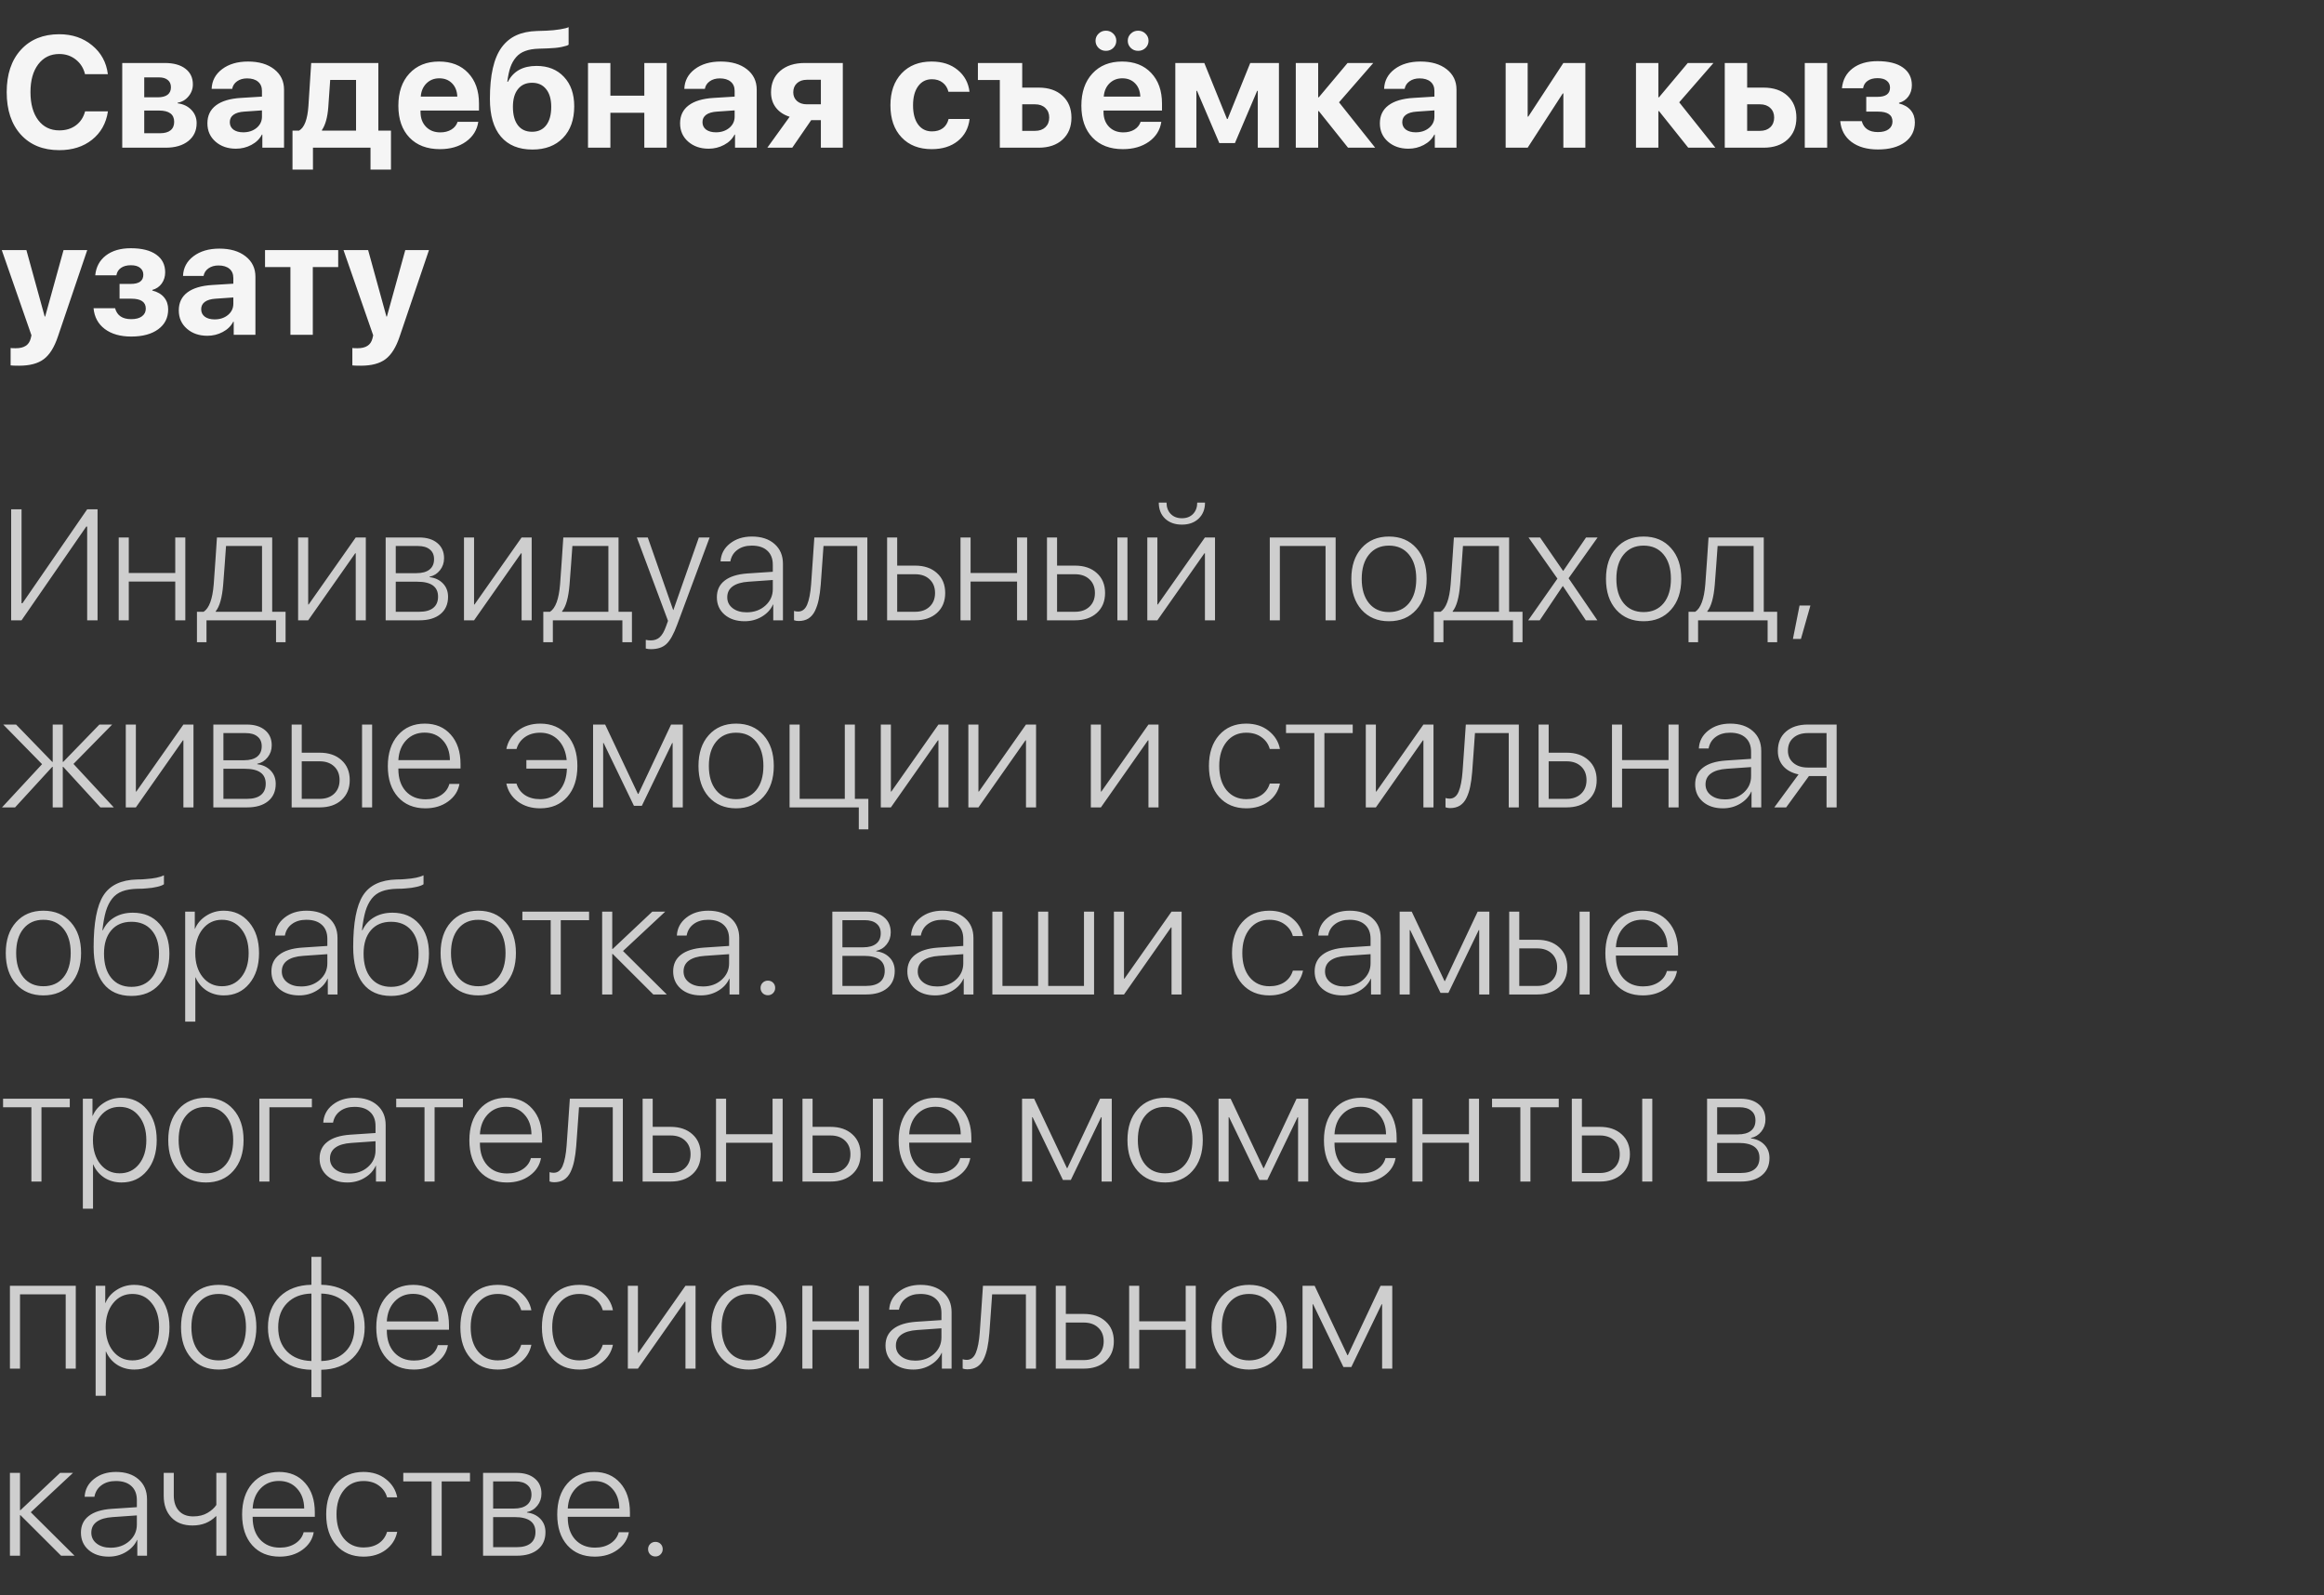
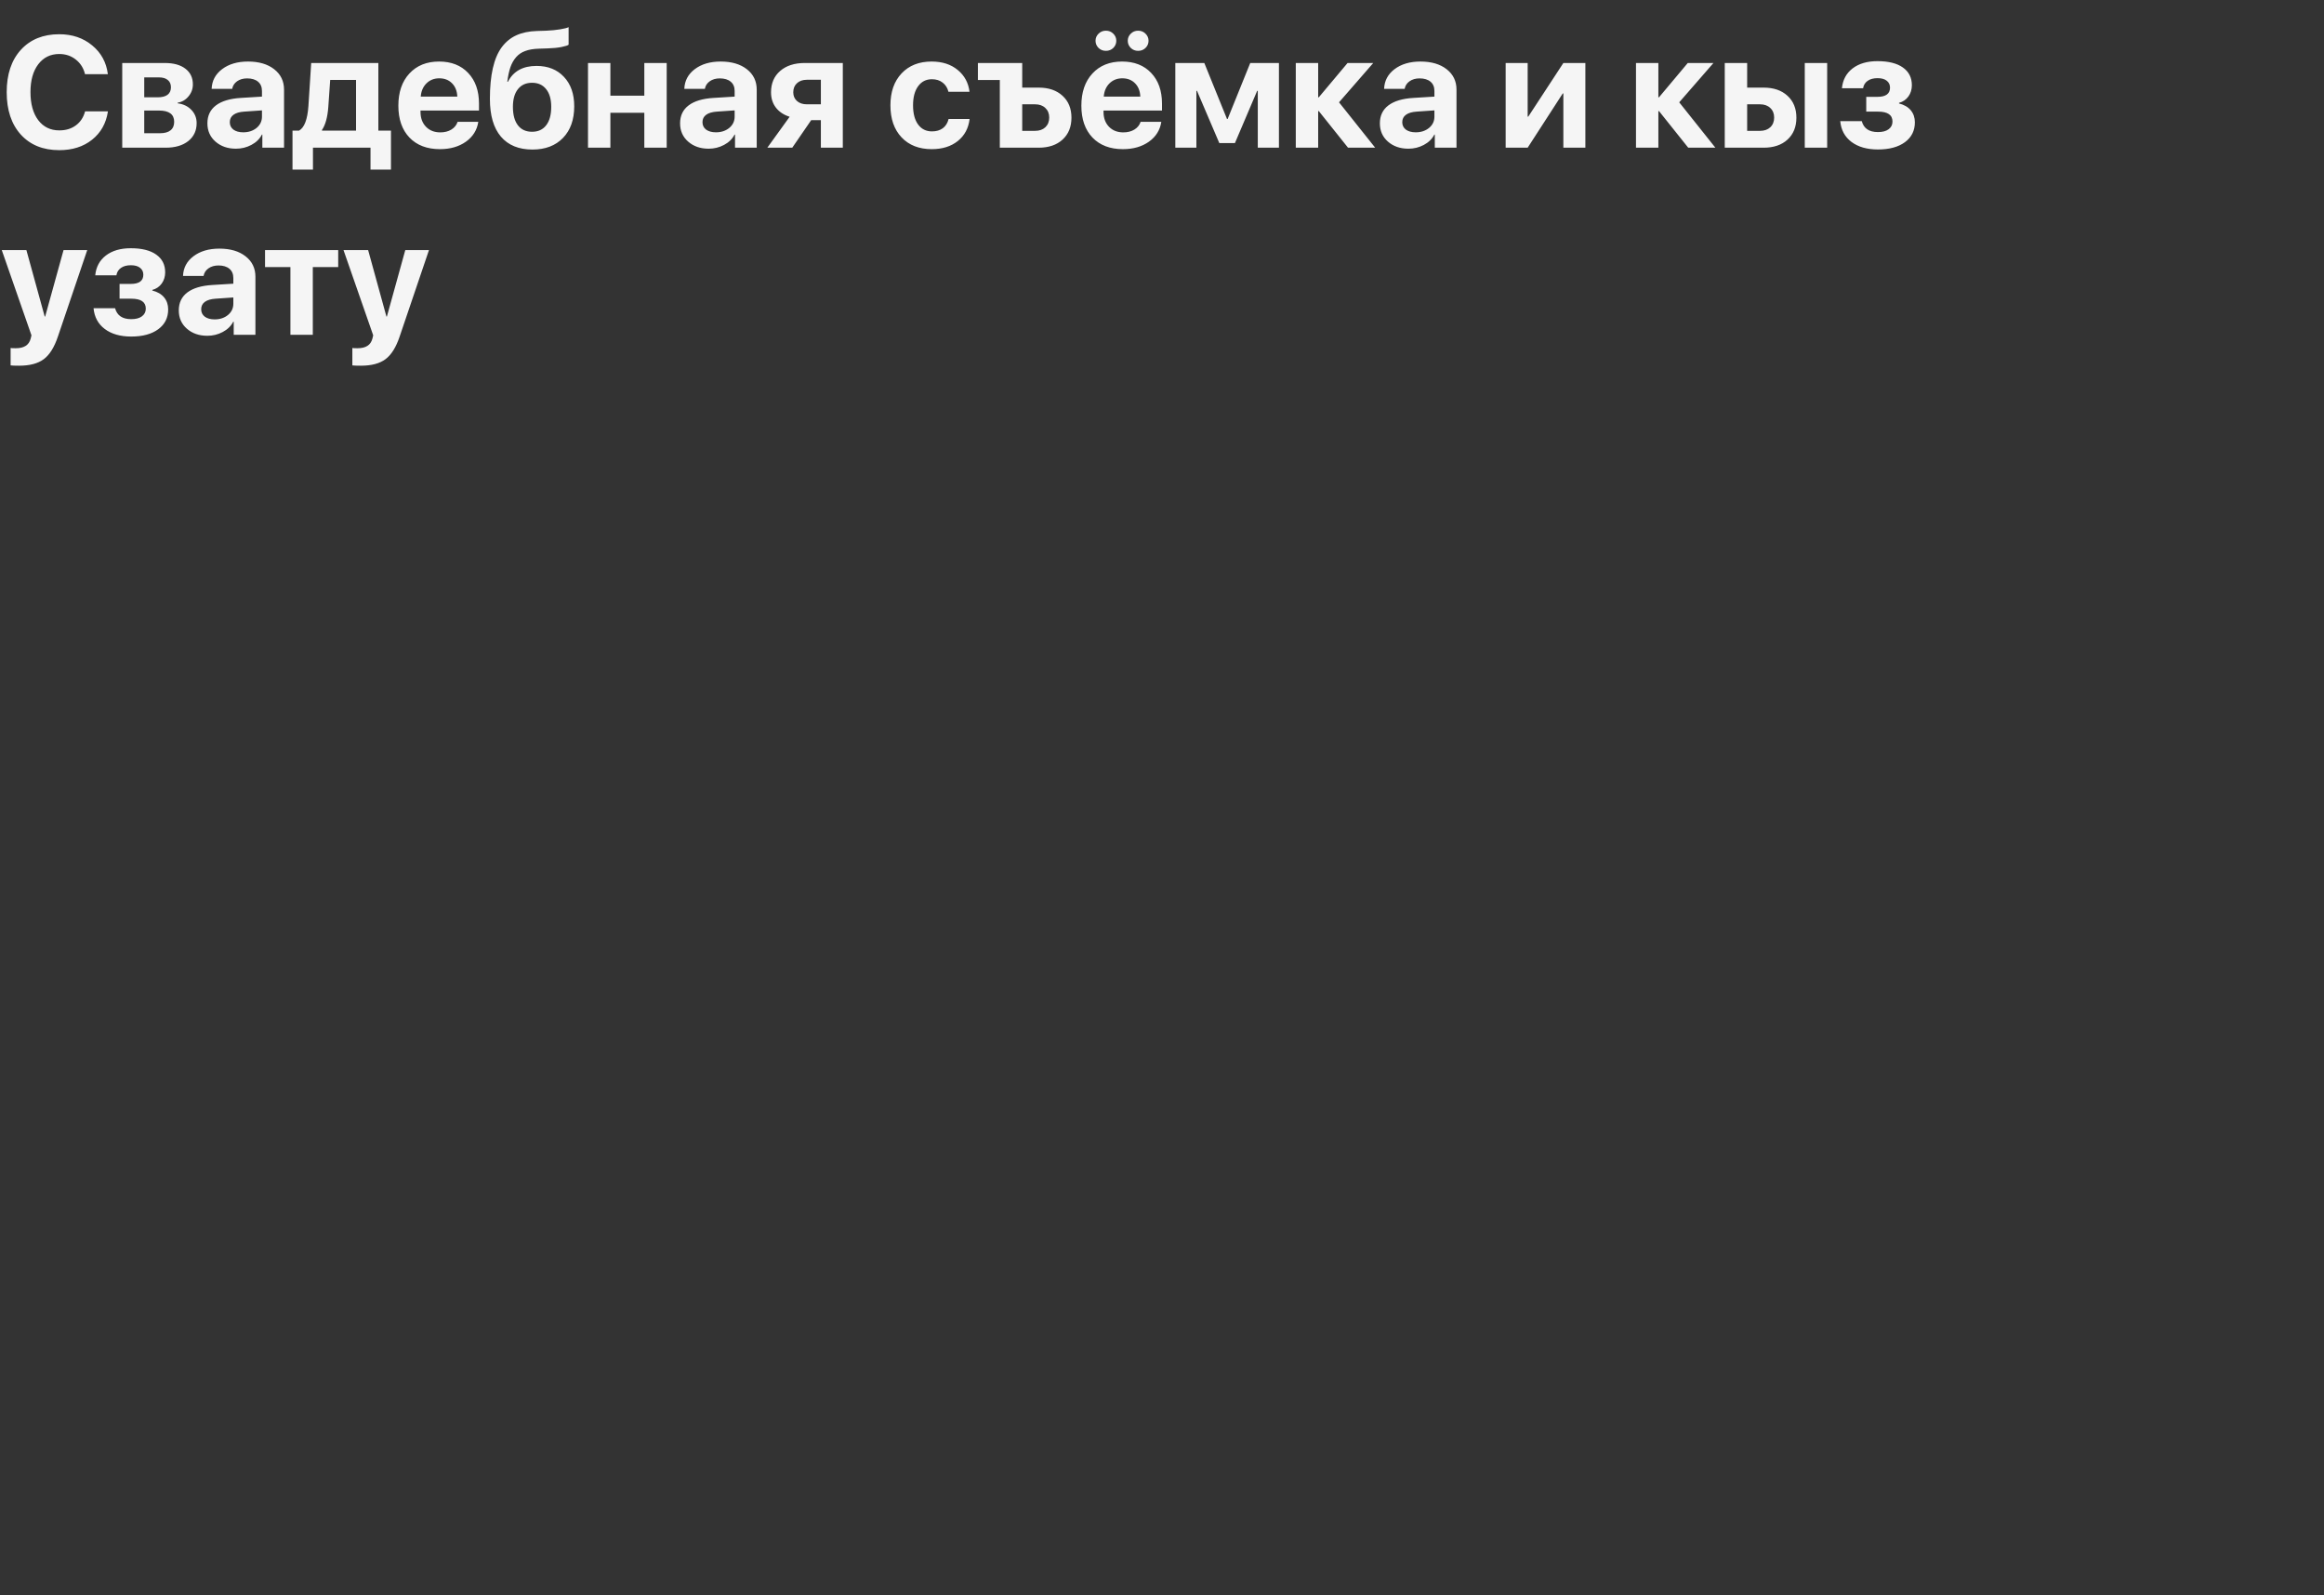
<svg xmlns="http://www.w3.org/2000/svg" width="236" height="162" viewBox="0 0 236 162" fill="none">
  <rect x="0" y="0" width="236" height="162" fill="#333333" stroke="none" />
-   <path d="M6.016 15.25C4.375 15.25 3.076 14.724 2.117 13.672C1.159 12.615 0.68 11.177 0.68 9.359C0.68 7.547 1.159 6.115 2.117 5.062C3.081 4.005 4.38 3.477 6.016 3.477C7.333 3.477 8.448 3.854 9.359 4.609C10.271 5.359 10.802 6.333 10.953 7.531H8.633C8.482 6.911 8.169 6.417 7.695 6.047C7.221 5.672 6.661 5.484 6.016 5.484C5.125 5.484 4.414 5.833 3.883 6.531C3.357 7.224 3.094 8.164 3.094 9.352C3.094 10.555 3.357 11.505 3.883 12.203C4.409 12.896 5.122 13.242 6.023 13.242C6.685 13.242 7.245 13.073 7.703 12.734C8.167 12.391 8.479 11.917 8.641 11.312H10.961C10.779 12.521 10.242 13.479 9.352 14.188C8.466 14.896 7.354 15.25 6.016 15.25ZM16.141 7.859H14.648V9.883H16.016C16.453 9.883 16.787 9.797 17.016 9.625C17.245 9.448 17.359 9.195 17.359 8.867C17.359 8.544 17.253 8.297 17.039 8.125C16.831 7.948 16.531 7.859 16.141 7.859ZM16.141 11.227H14.648V13.531H16.258C16.721 13.531 17.076 13.432 17.32 13.234C17.565 13.037 17.688 12.75 17.688 12.375C17.688 11.609 17.172 11.227 16.141 11.227ZM12.414 15V6.398H16.742C17.628 6.398 18.323 6.591 18.828 6.977C19.333 7.362 19.586 7.893 19.586 8.57C19.586 9.029 19.438 9.435 19.141 9.789C18.849 10.143 18.482 10.357 18.039 10.43V10.492C18.612 10.565 19.076 10.787 19.43 11.156C19.789 11.526 19.969 11.977 19.969 12.508C19.969 13.268 19.685 13.875 19.117 14.328C18.549 14.776 17.784 15 16.82 15H12.414ZM24.703 13.438C25.24 13.438 25.69 13.289 26.055 12.992C26.419 12.69 26.602 12.307 26.602 11.844V11.211L24.797 11.336C24.323 11.367 23.961 11.474 23.711 11.656C23.461 11.838 23.336 12.088 23.336 12.406C23.336 12.724 23.458 12.977 23.703 13.164C23.953 13.346 24.287 13.438 24.703 13.438ZM23.961 15.102C23.122 15.102 22.43 14.862 21.883 14.383C21.336 13.904 21.062 13.284 21.062 12.523C21.062 11.747 21.352 11.141 21.93 10.703C22.508 10.266 23.349 10.013 24.453 9.945L26.602 9.812V9.242C26.602 8.831 26.469 8.516 26.203 8.297C25.938 8.073 25.568 7.961 25.094 7.961C24.688 7.961 24.346 8.06 24.07 8.258C23.799 8.451 23.635 8.706 23.578 9.023H21.492C21.523 8.201 21.878 7.534 22.555 7.023C23.237 6.508 24.115 6.25 25.188 6.25C26.292 6.25 27.177 6.51 27.844 7.031C28.51 7.552 28.844 8.242 28.844 9.102V15H26.641V13.672H26.594C26.365 14.115 26.008 14.463 25.523 14.719C25.044 14.974 24.523 15.102 23.961 15.102ZM36.156 13.266V8.117H33.531L33.336 10.898C33.258 11.919 33.044 12.688 32.695 13.203V13.266H36.156ZM31.781 17.227H29.703V13.266H30.367C30.909 12.963 31.227 12.128 31.32 10.758L31.602 6.398H38.422V13.266H39.703V17.227H37.625V15H31.781V17.227ZM44.609 7.953C44.089 7.953 43.654 8.125 43.305 8.469C42.961 8.812 42.768 9.26 42.727 9.812H46.438C46.417 9.25 46.24 8.799 45.906 8.461C45.573 8.122 45.141 7.953 44.609 7.953ZM46.469 12.375H48.57C48.445 13.208 48.026 13.88 47.312 14.391C46.599 14.896 45.719 15.148 44.672 15.148C43.365 15.148 42.333 14.755 41.578 13.969C40.828 13.182 40.453 12.104 40.453 10.734C40.453 9.365 40.825 8.276 41.57 7.469C42.32 6.656 43.325 6.25 44.586 6.25C45.825 6.25 46.81 6.635 47.539 7.406C48.273 8.177 48.641 9.216 48.641 10.523V11.227H42.703V11.367C42.703 11.987 42.888 12.49 43.258 12.875C43.628 13.255 44.112 13.445 44.711 13.445C45.143 13.445 45.516 13.352 45.828 13.164C46.146 12.971 46.359 12.708 46.469 12.375ZM54.07 15.188C52.68 15.188 51.612 14.75 50.867 13.875C50.122 13 49.75 11.724 49.75 10.047C49.75 8.833 49.849 7.794 50.047 6.93C50.245 6.06 50.544 5.352 50.945 4.805C51.352 4.258 51.846 3.852 52.43 3.586C53.013 3.32 53.706 3.174 54.508 3.148L55.484 3.117C55.99 3.096 56.458 3.049 56.891 2.977C57.328 2.904 57.612 2.831 57.742 2.758V4.539C57.664 4.612 57.425 4.69 57.023 4.773C56.628 4.852 56.161 4.898 55.625 4.914L54.703 4.945C54.167 4.961 53.711 5.039 53.336 5.18C52.961 5.315 52.651 5.526 52.406 5.812C52.161 6.094 51.969 6.435 51.828 6.836C51.693 7.232 51.589 7.721 51.516 8.305H51.578C52.13 7.232 53.099 6.695 54.484 6.695C55.646 6.695 56.573 7.065 57.266 7.805C57.964 8.544 58.312 9.542 58.312 10.797C58.312 12.151 57.932 13.221 57.172 14.008C56.411 14.794 55.378 15.188 54.07 15.188ZM54.031 13.383C54.646 13.383 55.122 13.164 55.461 12.727C55.805 12.284 55.977 11.659 55.977 10.852C55.977 10.081 55.805 9.482 55.461 9.055C55.117 8.622 54.641 8.406 54.031 8.406C53.417 8.406 52.938 8.622 52.594 9.055C52.255 9.482 52.086 10.081 52.086 10.852C52.086 11.659 52.255 12.284 52.594 12.727C52.932 13.164 53.411 13.383 54.031 13.383ZM65.43 15V11.453H61.984V15H59.711V6.398H61.984V9.719H65.43V6.398H67.703V15H65.43ZM72.703 13.438C73.24 13.438 73.69 13.289 74.055 12.992C74.419 12.69 74.602 12.307 74.602 11.844V11.211L72.797 11.336C72.323 11.367 71.961 11.474 71.711 11.656C71.461 11.838 71.336 12.088 71.336 12.406C71.336 12.724 71.458 12.977 71.703 13.164C71.953 13.346 72.287 13.438 72.703 13.438ZM71.961 15.102C71.122 15.102 70.43 14.862 69.883 14.383C69.336 13.904 69.062 13.284 69.062 12.523C69.062 11.747 69.352 11.141 69.93 10.703C70.508 10.266 71.349 10.013 72.453 9.945L74.602 9.812V9.242C74.602 8.831 74.469 8.516 74.203 8.297C73.938 8.073 73.568 7.961 73.094 7.961C72.688 7.961 72.346 8.06 72.07 8.258C71.799 8.451 71.635 8.706 71.578 9.023H69.492C69.523 8.201 69.878 7.534 70.555 7.023C71.237 6.508 72.115 6.25 73.188 6.25C74.292 6.25 75.177 6.51 75.844 7.031C76.51 7.552 76.844 8.242 76.844 9.102V15H74.641V13.672H74.594C74.365 14.115 74.008 14.463 73.523 14.719C73.044 14.974 72.523 15.102 71.961 15.102ZM81.938 10.594H83.359V8.102H81.938C81.516 8.102 81.18 8.219 80.93 8.453C80.68 8.682 80.555 8.99 80.555 9.375C80.555 9.734 80.68 10.029 80.93 10.258C81.185 10.482 81.521 10.594 81.938 10.594ZM83.359 15V12.203H82.375L80.453 15H77.922L80.188 11.859C79.594 11.672 79.13 11.365 78.797 10.938C78.463 10.505 78.297 9.984 78.297 9.375C78.297 8.464 78.607 7.74 79.227 7.203C79.846 6.667 80.677 6.398 81.719 6.398H85.586V15H83.359ZM98.453 9.32H96.312C96.219 8.93 96.023 8.62 95.727 8.391C95.435 8.161 95.07 8.047 94.633 8.047C94.044 8.047 93.578 8.284 93.234 8.758C92.891 9.227 92.719 9.872 92.719 10.695C92.719 11.529 92.891 12.18 93.234 12.648C93.578 13.112 94.047 13.344 94.641 13.344C95.083 13.344 95.451 13.237 95.742 13.023C96.034 12.805 96.229 12.492 96.328 12.086H98.461C98.352 13.023 97.953 13.768 97.266 14.32C96.578 14.872 95.695 15.148 94.617 15.148C93.331 15.148 92.31 14.75 91.555 13.953C90.799 13.156 90.422 12.07 90.422 10.695C90.422 9.336 90.799 8.255 91.555 7.453C92.31 6.651 93.326 6.25 94.602 6.25C95.68 6.25 96.562 6.534 97.25 7.102C97.943 7.669 98.344 8.409 98.453 9.32ZM105.477 15H101.531V8.125H99.305V6.398H103.805V8.898H105.477C106.492 8.898 107.299 9.174 107.898 9.727C108.503 10.279 108.805 11.021 108.805 11.953C108.805 12.885 108.503 13.628 107.898 14.18C107.299 14.727 106.492 15 105.477 15ZM105.117 10.594H103.805V13.289H105.117C105.549 13.289 105.896 13.167 106.156 12.922C106.417 12.672 106.547 12.344 106.547 11.938C106.547 11.537 106.417 11.213 106.156 10.969C105.896 10.719 105.549 10.594 105.117 10.594ZM113.969 7.953C113.448 7.953 113.013 8.125 112.664 8.469C112.32 8.812 112.128 9.26 112.086 9.812H115.797C115.776 9.25 115.599 8.799 115.266 8.461C114.932 8.122 114.5 7.953 113.969 7.953ZM115.828 12.375H117.93C117.805 13.208 117.385 13.88 116.672 14.391C115.958 14.896 115.078 15.148 114.031 15.148C112.724 15.148 111.693 14.755 110.938 13.969C110.188 13.182 109.812 12.104 109.812 10.734C109.812 9.365 110.185 8.276 110.93 7.469C111.68 6.656 112.685 6.25 113.945 6.25C115.185 6.25 116.169 6.635 116.898 7.406C117.633 8.177 118 9.216 118 10.523V11.227H112.062V11.367C112.062 11.987 112.247 12.49 112.617 12.875C112.987 13.255 113.471 13.445 114.07 13.445C114.503 13.445 114.875 13.352 115.188 13.164C115.505 12.971 115.719 12.708 115.828 12.375ZM113.055 4.867C112.852 5.065 112.602 5.164 112.305 5.164C112.008 5.164 111.758 5.065 111.555 4.867C111.352 4.664 111.25 4.422 111.25 4.141C111.25 3.859 111.352 3.62 111.555 3.422C111.758 3.219 112.008 3.117 112.305 3.117C112.602 3.117 112.852 3.219 113.055 3.422C113.258 3.62 113.359 3.859 113.359 4.141C113.359 4.422 113.258 4.664 113.055 4.867ZM116.328 4.867C116.125 5.065 115.875 5.164 115.578 5.164C115.281 5.164 115.031 5.065 114.828 4.867C114.625 4.664 114.523 4.422 114.523 4.141C114.523 3.859 114.625 3.62 114.828 3.422C115.031 3.219 115.281 3.117 115.578 3.117C115.875 3.117 116.125 3.219 116.328 3.422C116.531 3.62 116.633 3.859 116.633 4.141C116.633 4.422 116.531 4.664 116.328 4.867ZM121.492 15H119.352V6.398H122.297L124.602 12.086H124.664L126.961 6.398H129.875V15H127.727V9.227H127.664L125.406 14.531H123.82L121.555 9.227H121.492V15ZM135.977 10.391L139.648 15H136.891L133.922 11.281H133.859V15H131.586V6.398H133.859V9.883H133.922L136.844 6.398H139.453L135.977 10.391ZM143.766 13.438C144.302 13.438 144.753 13.289 145.117 12.992C145.482 12.69 145.664 12.307 145.664 11.844V11.211L143.859 11.336C143.385 11.367 143.023 11.474 142.773 11.656C142.523 11.838 142.398 12.088 142.398 12.406C142.398 12.724 142.521 12.977 142.766 13.164C143.016 13.346 143.349 13.438 143.766 13.438ZM143.023 15.102C142.185 15.102 141.492 14.862 140.945 14.383C140.398 13.904 140.125 13.284 140.125 12.523C140.125 11.747 140.414 11.141 140.992 10.703C141.57 10.266 142.411 10.013 143.516 9.945L145.664 9.812V9.242C145.664 8.831 145.531 8.516 145.266 8.297C145 8.073 144.63 7.961 144.156 7.961C143.75 7.961 143.409 8.06 143.133 8.258C142.862 8.451 142.698 8.706 142.641 9.023H140.555C140.586 8.201 140.94 7.534 141.617 7.023C142.299 6.508 143.177 6.25 144.25 6.25C145.354 6.25 146.24 6.51 146.906 7.031C147.573 7.552 147.906 8.242 147.906 9.102V15H145.703V13.672H145.656C145.427 14.115 145.07 14.463 144.586 14.719C144.107 14.974 143.586 15.102 143.023 15.102ZM155.133 15H152.898V6.398H155.133V11.844H155.195L158.758 6.398H160.992V15H158.758V9.492H158.695L155.133 15ZM170.523 10.391L174.195 15H171.438L168.469 11.281H168.406V15H166.133V6.398H168.406V9.883H168.469L171.391 6.398H174L170.523 10.391ZM183.273 15V6.398H185.547V15H183.273ZM178.734 10.594H177.422V13.289H178.734C179.167 13.289 179.513 13.167 179.773 12.922C180.034 12.672 180.164 12.344 180.164 11.938C180.164 11.537 180.034 11.213 179.773 10.969C179.513 10.719 179.167 10.594 178.734 10.594ZM175.148 15V6.398H177.422V8.898H179.094C180.109 8.898 180.917 9.174 181.516 9.727C182.12 10.279 182.422 11.021 182.422 11.953C182.422 12.885 182.12 13.628 181.516 14.18C180.917 14.727 180.109 15 179.094 15H175.148ZM190.703 15.18C189.594 15.18 188.698 14.925 188.016 14.414C187.339 13.904 186.958 13.2 186.875 12.305H189.062C189.26 13.044 189.807 13.414 190.703 13.414C191.172 13.414 191.534 13.318 191.789 13.125C192.049 12.932 192.18 12.672 192.18 12.344C192.18 11.672 191.69 11.336 190.711 11.336H189.516V9.836H190.648C191.503 9.836 191.93 9.523 191.93 8.898C191.93 8.607 191.82 8.375 191.602 8.203C191.388 8.026 191.076 7.938 190.664 7.938C190.247 7.938 189.911 8.029 189.656 8.211C189.401 8.388 189.247 8.638 189.195 8.961H187.047C187.13 8.107 187.492 7.435 188.133 6.945C188.773 6.456 189.615 6.211 190.656 6.211C191.776 6.211 192.638 6.427 193.242 6.859C193.846 7.286 194.148 7.885 194.148 8.656C194.148 9.089 194.031 9.469 193.797 9.797C193.562 10.12 193.245 10.336 192.844 10.445V10.508C193.365 10.638 193.763 10.87 194.039 11.203C194.315 11.537 194.453 11.943 194.453 12.422C194.453 13.271 194.117 13.943 193.445 14.438C192.773 14.932 191.859 15.18 190.703 15.18ZM1.945 37.141C1.482 37.141 1.193 37.13 1.078 37.109V35.344C1.156 35.359 1.328 35.367 1.594 35.367C2.026 35.367 2.365 35.286 2.609 35.125C2.859 34.969 3.029 34.721 3.117 34.383L3.195 34.055L0.18 25.398H2.68L4.539 32.148H4.586L6.453 25.398H8.859L5.883 34.172C5.518 35.266 5.039 36.034 4.445 36.477C3.857 36.919 3.023 37.141 1.945 37.141ZM13.328 34.18C12.219 34.18 11.323 33.925 10.641 33.414C9.964 32.904 9.583 32.2 9.5 31.305H11.688C11.885 32.044 12.432 32.414 13.328 32.414C13.797 32.414 14.159 32.318 14.414 32.125C14.675 31.932 14.805 31.672 14.805 31.344C14.805 30.672 14.315 30.336 13.336 30.336H12.141V28.836H13.273C14.128 28.836 14.555 28.523 14.555 27.898C14.555 27.607 14.445 27.375 14.227 27.203C14.013 27.026 13.7 26.938 13.289 26.938C12.872 26.938 12.537 27.029 12.281 27.211C12.026 27.388 11.872 27.638 11.82 27.961H9.672C9.755 27.107 10.117 26.435 10.758 25.945C11.398 25.456 12.24 25.211 13.281 25.211C14.401 25.211 15.263 25.427 15.867 25.859C16.471 26.287 16.773 26.885 16.773 27.656C16.773 28.088 16.656 28.469 16.422 28.797C16.188 29.12 15.87 29.336 15.469 29.445V29.508C15.99 29.638 16.388 29.87 16.664 30.203C16.94 30.537 17.078 30.943 17.078 31.422C17.078 32.271 16.742 32.943 16.07 33.438C15.398 33.932 14.484 34.18 13.328 34.18ZM21.797 32.438C22.333 32.438 22.784 32.289 23.148 31.992C23.513 31.69 23.695 31.307 23.695 30.844V30.211L21.891 30.336C21.417 30.367 21.055 30.474 20.805 30.656C20.555 30.838 20.43 31.088 20.43 31.406C20.43 31.724 20.552 31.977 20.797 32.164C21.047 32.346 21.38 32.438 21.797 32.438ZM21.055 34.102C20.216 34.102 19.523 33.862 18.977 33.383C18.43 32.904 18.156 32.284 18.156 31.523C18.156 30.747 18.445 30.141 19.023 29.703C19.602 29.266 20.443 29.013 21.547 28.945L23.695 28.812V28.242C23.695 27.831 23.562 27.516 23.297 27.297C23.031 27.073 22.662 26.961 22.188 26.961C21.781 26.961 21.44 27.06 21.164 27.258C20.893 27.451 20.729 27.706 20.672 28.023H18.586C18.617 27.201 18.971 26.534 19.648 26.023C20.331 25.508 21.208 25.25 22.281 25.25C23.385 25.25 24.271 25.51 24.938 26.031C25.604 26.552 25.938 27.242 25.938 28.102V34H23.734V32.672H23.688C23.458 33.115 23.102 33.464 22.617 33.719C22.138 33.974 21.617 34.102 21.055 34.102ZM34.344 25.398V27.125H31.766V34H29.492V27.125H26.914V25.398H34.344ZM36.648 37.141C36.185 37.141 35.896 37.13 35.781 37.109V35.344C35.859 35.359 36.031 35.367 36.297 35.367C36.729 35.367 37.068 35.286 37.312 35.125C37.562 34.969 37.732 34.721 37.82 34.383L37.898 34.055L34.883 25.398H37.383L39.242 32.148H39.289L41.156 25.398H43.562L40.586 34.172C40.221 35.266 39.742 36.034 39.148 36.477C38.56 36.919 37.727 37.141 36.648 37.141Z" fill="#F5F5F5" />
-   <path d="M8.852 63V53.484H8.758L2.188 63H1.133V51.727H2.188V61.266H2.281L8.852 51.727H9.906V63H8.852ZM17.797 63V59.062H13.078V63H12.055V54.586H13.078V58.195H17.797V54.586H18.82V63H17.797ZM26.609 62.133V55.453H22.953C22.943 55.688 22.896 56.346 22.812 57.43C22.734 58.508 22.685 59.159 22.664 59.383C22.555 60.7 22.302 61.602 21.906 62.086V62.133H26.609ZM20.969 65.227H20V62.133H20.68C21.242 61.768 21.583 60.839 21.703 59.344C21.724 59.078 21.781 58.273 21.875 56.93C21.969 55.586 22.021 54.805 22.031 54.586H27.641V62.133H29V65.227H28.031V63H20.969V65.227ZM31.297 63H30.273V54.586H31.297V61.391H31.344L36.125 54.586H37.148V63H36.125V56.195H36.07L31.297 63ZM42.445 55.453H40.188V58.211H42.289C42.867 58.211 43.31 58.089 43.617 57.844C43.925 57.599 44.078 57.247 44.078 56.789C44.078 56.362 43.935 56.034 43.648 55.805C43.367 55.57 42.966 55.453 42.445 55.453ZM42.367 59.078H40.188V62.133H42.57C43.195 62.133 43.669 62.003 43.992 61.742C44.32 61.482 44.484 61.099 44.484 60.594C44.484 59.583 43.779 59.078 42.367 59.078ZM39.164 63V54.586H42.562C43.344 54.586 43.961 54.776 44.414 55.156C44.867 55.531 45.094 56.044 45.094 56.695C45.094 57.159 44.956 57.565 44.68 57.914C44.404 58.263 44.052 58.482 43.625 58.57V58.617C44.177 58.68 44.628 58.891 44.977 59.25C45.325 59.609 45.5 60.062 45.5 60.609C45.5 61.359 45.242 61.945 44.727 62.367C44.211 62.789 43.5 63 42.594 63H39.164ZM48.141 63H47.117V54.586H48.141V61.391H48.188L52.969 54.586H53.992V63H52.969V56.195H52.914L48.141 63ZM61.781 62.133V55.453H58.125C58.115 55.688 58.068 56.346 57.984 57.43C57.906 58.508 57.857 59.159 57.836 59.383C57.727 60.7 57.474 61.602 57.078 62.086V62.133H61.781ZM56.141 65.227H55.172V62.133H55.852C56.414 61.768 56.755 60.839 56.875 59.344C56.896 59.078 56.953 58.273 57.047 56.93C57.141 55.586 57.193 54.805 57.203 54.586H62.812V62.133H64.172V65.227H63.203V63H56.141V65.227ZM66.094 65.93C65.917 65.93 65.745 65.909 65.578 65.867V64.984C65.734 65.021 65.904 65.039 66.086 65.039C66.466 65.039 66.773 64.927 67.008 64.703C67.247 64.484 67.461 64.109 67.648 63.578L67.836 63.055L64.672 54.586H65.781L68.359 61.953H68.383L70.969 54.586H72.062L68.781 63.406C68.417 64.396 68.047 65.062 67.672 65.406C67.302 65.755 66.776 65.93 66.094 65.93ZM75.82 62.188C76.576 62.188 77.206 61.964 77.711 61.516C78.221 61.062 78.477 60.503 78.477 59.836V58.906L76.016 59.078C75.307 59.125 74.768 59.284 74.398 59.555C74.034 59.82 73.852 60.19 73.852 60.664C73.852 61.117 74.034 61.484 74.398 61.766C74.763 62.047 75.237 62.188 75.82 62.188ZM75.617 63.094C74.779 63.094 74.099 62.87 73.578 62.422C73.057 61.969 72.797 61.38 72.797 60.656C72.797 59.938 73.06 59.375 73.586 58.969C74.112 58.557 74.88 58.315 75.891 58.242L78.477 58.07V57.352C78.477 56.737 78.289 56.26 77.914 55.922C77.544 55.583 77.021 55.414 76.344 55.414C75.755 55.414 75.268 55.557 74.883 55.844C74.497 56.125 74.258 56.516 74.164 57.016H73.172C73.213 56.276 73.531 55.672 74.125 55.203C74.724 54.729 75.466 54.492 76.352 54.492C77.315 54.492 78.081 54.742 78.648 55.242C79.221 55.742 79.508 56.417 79.508 57.266V63H78.523V61.391H78.5C78.271 61.901 77.893 62.312 77.367 62.625C76.846 62.938 76.263 63.094 75.617 63.094ZM83.344 59.383C83.297 59.966 83.229 60.466 83.141 60.883C83.057 61.3 82.932 61.682 82.766 62.031C82.599 62.375 82.378 62.635 82.102 62.812C81.826 62.984 81.492 63.07 81.102 63.07C80.93 63.07 80.773 63.044 80.633 62.992V62.047C80.758 62.089 80.898 62.109 81.055 62.109C81.466 62.109 81.771 61.872 81.969 61.398C82.167 60.925 82.299 60.24 82.367 59.344C82.388 59.12 82.443 58.336 82.531 56.992C82.625 55.643 82.68 54.841 82.695 54.586H88.078V63H87.055V55.453H83.625C83.609 55.703 83.562 56.367 83.484 57.445C83.412 58.518 83.365 59.164 83.344 59.383ZM92.93 58.32H91.109V62.133H92.93C93.544 62.133 94.034 61.961 94.398 61.617C94.768 61.268 94.953 60.805 94.953 60.227C94.953 59.643 94.768 59.18 94.398 58.836C94.034 58.492 93.544 58.32 92.93 58.32ZM90.086 63V54.586H91.109V57.445H92.93C93.857 57.445 94.596 57.698 95.148 58.203C95.706 58.703 95.984 59.378 95.984 60.227C95.984 61.07 95.706 61.745 95.148 62.25C94.596 62.75 93.857 63 92.93 63H90.086ZM103.281 63V59.062H98.562V63H97.539V54.586H98.562V58.195H103.281V54.586H104.305V63H103.281ZM113.469 63V54.586H114.492V63H113.469ZM109.164 58.32H107.344V62.133H109.164C109.779 62.133 110.268 61.961 110.633 61.617C111.003 61.268 111.188 60.805 111.188 60.227C111.188 59.643 111.003 59.18 110.633 58.836C110.268 58.492 109.779 58.32 109.164 58.32ZM106.32 63V54.586H107.344V57.445H109.164C110.091 57.445 110.831 57.698 111.383 58.203C111.94 58.703 112.219 59.378 112.219 60.227C112.219 61.07 111.94 61.745 111.383 62.25C110.831 62.75 110.091 63 109.164 63H106.32ZM117.672 51.047H118.461C118.461 51.516 118.602 51.898 118.883 52.195C119.169 52.487 119.549 52.633 120.023 52.633C120.497 52.633 120.875 52.487 121.156 52.195C121.438 51.898 121.578 51.516 121.578 51.047H122.367C122.367 51.719 122.151 52.26 121.719 52.672C121.292 53.078 120.727 53.281 120.023 53.281C119.315 53.281 118.745 53.078 118.312 52.672C117.885 52.26 117.672 51.719 117.672 51.047ZM117.531 63H116.508V54.586H117.531V61.391H117.578L122.359 54.586H123.383V63H122.359V56.195H122.305L117.531 63ZM134.609 63V55.453H129.969V63H128.945V54.586H135.633V63H134.609ZM141.047 63.094C139.891 63.094 138.964 62.706 138.266 61.93C137.573 61.148 137.227 60.102 137.227 58.789C137.227 57.482 137.573 56.44 138.266 55.664C138.964 54.883 139.891 54.492 141.047 54.492C142.208 54.492 143.135 54.883 143.828 55.664C144.526 56.44 144.875 57.482 144.875 58.789C144.875 60.096 144.526 61.141 143.828 61.922C143.135 62.703 142.208 63.094 141.047 63.094ZM141.047 62.164C141.906 62.164 142.583 61.865 143.078 61.266C143.573 60.661 143.82 59.836 143.82 58.789C143.82 57.742 143.573 56.919 143.078 56.32C142.583 55.716 141.906 55.414 141.047 55.414C140.193 55.414 139.518 55.716 139.023 56.32C138.529 56.919 138.281 57.742 138.281 58.789C138.281 59.836 138.529 60.661 139.023 61.266C139.518 61.865 140.193 62.164 141.047 62.164ZM152.219 62.133V55.453H148.562C148.552 55.688 148.505 56.346 148.422 57.43C148.344 58.508 148.294 59.159 148.273 59.383C148.164 60.7 147.911 61.602 147.516 62.086V62.133H152.219ZM146.578 65.227H145.609V62.133H146.289C146.852 61.768 147.193 60.839 147.312 59.344C147.333 59.078 147.391 58.273 147.484 56.93C147.578 55.586 147.63 54.805 147.641 54.586H153.25V62.133H154.609V65.227H153.641V63H146.578V65.227ZM158.719 59.531H158.688L156.359 63H155.188L158.156 58.766L155.219 54.586H156.391L158.727 57.977H158.75L161.062 54.586H162.234L159.289 58.727L162.211 63H161.039L158.719 59.531ZM166.906 63.094C165.75 63.094 164.823 62.706 164.125 61.93C163.432 61.148 163.086 60.102 163.086 58.789C163.086 57.482 163.432 56.44 164.125 55.664C164.823 54.883 165.75 54.492 166.906 54.492C168.068 54.492 168.995 54.883 169.688 55.664C170.385 56.44 170.734 57.482 170.734 58.789C170.734 60.096 170.385 61.141 169.688 61.922C168.995 62.703 168.068 63.094 166.906 63.094ZM166.906 62.164C167.766 62.164 168.443 61.865 168.938 61.266C169.432 60.661 169.68 59.836 169.68 58.789C169.68 57.742 169.432 56.919 168.938 56.32C168.443 55.716 167.766 55.414 166.906 55.414C166.052 55.414 165.378 55.716 164.883 56.32C164.388 56.919 164.141 57.742 164.141 58.789C164.141 59.836 164.388 60.661 164.883 61.266C165.378 61.865 166.052 62.164 166.906 62.164ZM178.078 62.133V55.453H174.422C174.411 55.688 174.365 56.346 174.281 57.43C174.203 58.508 174.154 59.159 174.133 59.383C174.023 60.7 173.771 61.602 173.375 62.086V62.133H178.078ZM172.438 65.227H171.469V62.133H172.148C172.711 61.768 173.052 60.839 173.172 59.344C173.193 59.078 173.25 58.273 173.344 56.93C173.438 55.586 173.49 54.805 173.5 54.586H179.109V62.133H180.469V65.227H179.5V63H172.438V65.227ZM182.883 64.891H182.07L182.742 61.5H183.844L182.883 64.891ZM7.461 77.586L11.555 82H10.195L6.422 77.883H6.375V82H5.352V77.883H5.305L1.531 82H0.203L4.273 77.609L0.328 73.586H1.633L5.305 77.375H5.352V73.586H6.375V77.375H6.422L10.094 73.586H11.391L7.461 77.586ZM13.797 82H12.773V73.586H13.797V80.391H13.844L18.625 73.586H19.648V82H18.625V75.195H18.57L13.797 82ZM24.945 74.453H22.688V77.211H24.789C25.367 77.211 25.81 77.088 26.117 76.844C26.424 76.599 26.578 76.247 26.578 75.789C26.578 75.362 26.435 75.034 26.148 74.805C25.867 74.57 25.466 74.453 24.945 74.453ZM24.867 78.078H22.688V81.133H25.07C25.695 81.133 26.169 81.003 26.492 80.742C26.82 80.482 26.984 80.099 26.984 79.594C26.984 78.583 26.279 78.078 24.867 78.078ZM21.664 82V73.586H25.062C25.844 73.586 26.461 73.776 26.914 74.156C27.367 74.531 27.594 75.044 27.594 75.695C27.594 76.159 27.456 76.565 27.18 76.914C26.904 77.263 26.552 77.482 26.125 77.57V77.617C26.677 77.68 27.128 77.891 27.477 78.25C27.826 78.609 28 79.062 28 79.609C28 80.359 27.742 80.945 27.227 81.367C26.711 81.789 26 82 25.094 82H21.664ZM36.766 82V73.586H37.789V82H36.766ZM32.461 77.32H30.641V81.133H32.461C33.075 81.133 33.565 80.961 33.93 80.617C34.3 80.268 34.484 79.805 34.484 79.227C34.484 78.643 34.3 78.18 33.93 77.836C33.565 77.492 33.075 77.32 32.461 77.32ZM29.617 82V73.586H30.641V76.445H32.461C33.388 76.445 34.128 76.698 34.68 77.203C35.237 77.703 35.516 78.378 35.516 79.227C35.516 80.07 35.237 80.745 34.68 81.25C34.128 81.75 33.388 82 32.461 82H29.617ZM43.117 74.406C42.362 74.406 41.74 74.664 41.25 75.18C40.766 75.69 40.5 76.365 40.453 77.203H45.688C45.677 76.365 45.435 75.69 44.961 75.18C44.492 74.664 43.878 74.406 43.117 74.406ZM45.633 79.617H46.656C46.531 80.341 46.148 80.935 45.508 81.398C44.872 81.862 44.102 82.094 43.195 82.094C42.029 82.094 41.102 81.711 40.414 80.945C39.727 80.174 39.383 79.13 39.383 77.812C39.383 76.505 39.724 75.458 40.406 74.672C41.094 73.885 42.003 73.492 43.133 73.492C44.237 73.492 45.117 73.865 45.773 74.609C46.435 75.349 46.766 76.344 46.766 77.594V78.047H40.453V78.102C40.453 79.049 40.703 79.799 41.203 80.352C41.708 80.904 42.38 81.18 43.219 81.18C43.839 81.18 44.365 81.037 44.797 80.75C45.229 80.463 45.508 80.086 45.633 79.617ZM52.453 79.586C52.604 80.081 52.888 80.469 53.305 80.75C53.727 81.026 54.242 81.164 54.852 81.164C55.648 81.164 56.292 80.885 56.781 80.328C57.276 79.771 57.539 79.016 57.57 78.062H53.453V77.195H57.547C57.464 76.341 57.18 75.664 56.695 75.164C56.211 74.664 55.599 74.414 54.859 74.414C54.24 74.414 53.716 74.568 53.289 74.875C52.867 75.182 52.589 75.581 52.453 76.07H51.422C51.562 75.336 51.943 74.724 52.562 74.234C53.188 73.74 53.956 73.492 54.867 73.492C56.008 73.492 56.919 73.883 57.602 74.664C58.289 75.445 58.633 76.487 58.633 77.789C58.633 79.112 58.289 80.162 57.602 80.938C56.919 81.708 56.003 82.094 54.852 82.094C53.966 82.094 53.211 81.865 52.586 81.406C51.966 80.943 51.578 80.336 51.422 79.586H52.453ZM61.25 82H60.227V73.586H61.453L64.781 80.633H64.828L68.148 73.586H69.336V82H68.305V75.461H68.258L65.18 81.836H64.375L61.297 75.461H61.25V82ZM74.75 82.094C73.594 82.094 72.667 81.706 71.969 80.93C71.276 80.148 70.93 79.102 70.93 77.789C70.93 76.482 71.276 75.44 71.969 74.664C72.667 73.883 73.594 73.492 74.75 73.492C75.912 73.492 76.838 73.883 77.531 74.664C78.229 75.44 78.578 76.482 78.578 77.789C78.578 79.096 78.229 80.141 77.531 80.922C76.838 81.703 75.912 82.094 74.75 82.094ZM74.75 81.164C75.609 81.164 76.287 80.865 76.781 80.266C77.276 79.662 77.523 78.836 77.523 77.789C77.523 76.742 77.276 75.919 76.781 75.32C76.287 74.716 75.609 74.414 74.75 74.414C73.896 74.414 73.221 74.716 72.727 75.32C72.232 75.919 71.984 76.742 71.984 77.789C71.984 78.836 72.232 79.662 72.727 80.266C73.221 80.865 73.896 81.164 74.75 81.164ZM88.18 84.227H87.211V82H80.18V73.586H81.203V81.133H85.789V73.586H86.812V81.133H88.18V84.227ZM90.469 82H89.445V73.586H90.469V80.391H90.516L95.297 73.586H96.32V82H95.297V75.195H95.242L90.469 82ZM99.359 82H98.336V73.586H99.359V80.391H99.406L104.188 73.586H105.211V82H104.188V75.195H104.133L99.359 82ZM111.797 82H110.773V73.586H111.797V80.391H111.844L116.625 73.586H117.648V82H116.625V75.195H116.57L111.797 82ZM129.977 76.07H128.945C128.81 75.576 128.531 75.177 128.109 74.875C127.693 74.568 127.174 74.414 126.555 74.414C125.727 74.414 125.062 74.721 124.562 75.336C124.062 75.951 123.812 76.768 123.812 77.789C123.812 78.826 124.062 79.648 124.562 80.258C125.068 80.862 125.734 81.164 126.562 81.164C127.167 81.164 127.677 81.026 128.094 80.75C128.51 80.469 128.794 80.078 128.945 79.578H129.977C129.82 80.333 129.432 80.943 128.812 81.406C128.198 81.865 127.448 82.094 126.562 82.094C125.411 82.094 124.49 81.708 123.797 80.938C123.109 80.162 122.766 79.112 122.766 77.789C122.766 76.487 123.109 75.445 123.797 74.664C124.49 73.883 125.406 73.492 126.547 73.492C127.458 73.492 128.221 73.737 128.836 74.227C129.456 74.716 129.836 75.331 129.977 76.07ZM137.367 73.586V74.453H134.492V82H133.469V74.453H130.594V73.586H137.367ZM139.719 82H138.695V73.586H139.719V80.391H139.766L144.547 73.586H145.57V82H144.547V75.195H144.492L139.719 82ZM149.5 78.383C149.453 78.966 149.385 79.466 149.297 79.883C149.214 80.299 149.089 80.682 148.922 81.031C148.755 81.375 148.534 81.635 148.258 81.812C147.982 81.984 147.648 82.07 147.258 82.07C147.086 82.07 146.93 82.044 146.789 81.992V81.047C146.914 81.088 147.055 81.109 147.211 81.109C147.622 81.109 147.927 80.872 148.125 80.398C148.323 79.924 148.456 79.24 148.523 78.344C148.544 78.12 148.599 77.336 148.688 75.992C148.781 74.643 148.836 73.841 148.852 73.586H154.234V82H153.211V74.453H149.781C149.766 74.703 149.719 75.367 149.641 76.445C149.568 77.518 149.521 78.164 149.5 78.383ZM159.086 77.32H157.266V81.133H159.086C159.701 81.133 160.19 80.961 160.555 80.617C160.924 80.268 161.109 79.805 161.109 79.227C161.109 78.643 160.924 78.18 160.555 77.836C160.19 77.492 159.701 77.32 159.086 77.32ZM156.242 82V73.586H157.266V76.445H159.086C160.013 76.445 160.753 76.698 161.305 77.203C161.862 77.703 162.141 78.378 162.141 79.227C162.141 80.07 161.862 80.745 161.305 81.25C160.753 81.75 160.013 82 159.086 82H156.242ZM169.438 82V78.062H164.719V82H163.695V73.586H164.719V77.195H169.438V73.586H170.461V82H169.438ZM175.164 81.188C175.919 81.188 176.549 80.963 177.055 80.516C177.565 80.062 177.82 79.503 177.82 78.836V77.906L175.359 78.078C174.651 78.125 174.112 78.284 173.742 78.555C173.378 78.82 173.195 79.19 173.195 79.664C173.195 80.117 173.378 80.484 173.742 80.766C174.107 81.047 174.581 81.188 175.164 81.188ZM174.961 82.094C174.122 82.094 173.443 81.87 172.922 81.422C172.401 80.969 172.141 80.38 172.141 79.656C172.141 78.938 172.404 78.375 172.93 77.969C173.456 77.557 174.224 77.315 175.234 77.242L177.82 77.07V76.352C177.82 75.737 177.633 75.26 177.258 74.922C176.888 74.583 176.365 74.414 175.688 74.414C175.099 74.414 174.612 74.557 174.227 74.844C173.841 75.125 173.602 75.516 173.508 76.016H172.516C172.557 75.276 172.875 74.672 173.469 74.203C174.068 73.729 174.81 73.492 175.695 73.492C176.659 73.492 177.424 73.742 177.992 74.242C178.565 74.742 178.852 75.417 178.852 76.266V82H177.867V80.391H177.844C177.615 80.901 177.237 81.312 176.711 81.625C176.19 81.938 175.607 82.094 174.961 82.094ZM183.586 77.953H185.484V74.453H183.586C182.966 74.453 182.474 74.615 182.109 74.938C181.745 75.255 181.562 75.69 181.562 76.242C181.562 76.753 181.747 77.167 182.117 77.484C182.487 77.797 182.977 77.953 183.586 77.953ZM185.484 82V78.82H183.695L181.383 82H180.18L182.641 78.648C181.984 78.513 181.469 78.237 181.094 77.82C180.724 77.398 180.539 76.88 180.539 76.266C180.539 75.438 180.812 74.784 181.359 74.305C181.911 73.826 182.654 73.586 183.586 73.586H186.508V82H185.484ZM4.406 101.094C3.25 101.094 2.323 100.706 1.625 99.93C0.932 99.148 0.586 98.102 0.586 96.789C0.586 95.482 0.932 94.44 1.625 93.664C2.323 92.883 3.25 92.492 4.406 92.492C5.568 92.492 6.495 92.883 7.188 93.664C7.885 94.44 8.234 95.482 8.234 96.789C8.234 98.096 7.885 99.141 7.188 99.922C6.495 100.703 5.568 101.094 4.406 101.094ZM4.406 100.164C5.266 100.164 5.943 99.865 6.438 99.266C6.932 98.662 7.18 97.836 7.18 96.789C7.18 95.742 6.932 94.919 6.438 94.32C5.943 93.716 5.266 93.414 4.406 93.414C3.552 93.414 2.878 93.716 2.383 94.32C1.888 94.919 1.641 95.742 1.641 96.789C1.641 97.836 1.888 98.662 2.383 99.266C2.878 99.865 3.552 100.164 4.406 100.164ZM13.352 101.148C12.102 101.148 11.148 100.724 10.492 99.875C9.836 99.026 9.508 97.794 9.508 96.18C9.508 93.727 9.839 91.982 10.5 90.945C11.162 89.904 12.302 89.362 13.922 89.32C14.287 89.32 14.581 89.307 14.805 89.281C15.643 89.224 16.258 89.096 16.648 88.898V89.805C16.518 89.904 16.287 89.992 15.953 90.07C15.625 90.148 15.26 90.201 14.859 90.227C14.625 90.253 14.325 90.266 13.961 90.266C13.341 90.281 12.825 90.367 12.414 90.523C12.003 90.674 11.659 90.924 11.383 91.273C11.112 91.622 10.901 92.049 10.75 92.555C10.604 93.06 10.487 93.701 10.398 94.477H10.445C10.716 93.904 11.115 93.463 11.641 93.156C12.172 92.849 12.789 92.695 13.492 92.695C14.622 92.695 15.523 93.073 16.195 93.828C16.867 94.578 17.203 95.586 17.203 96.852C17.203 98.174 16.857 99.221 16.164 99.992C15.471 100.763 14.534 101.148 13.352 101.148ZM11.305 99.328C11.8 99.927 12.482 100.227 13.352 100.227C14.221 100.227 14.904 99.927 15.398 99.328C15.898 98.729 16.148 97.904 16.148 96.852C16.148 95.841 15.898 95.049 15.398 94.477C14.904 93.904 14.221 93.617 13.352 93.617C12.482 93.617 11.8 93.904 11.305 94.477C10.81 95.049 10.562 95.841 10.562 96.852C10.562 97.904 10.81 98.729 11.305 99.328ZM22.719 92.492C23.781 92.492 24.643 92.888 25.305 93.68C25.971 94.471 26.305 95.508 26.305 96.789C26.305 98.07 25.974 99.109 25.312 99.906C24.656 100.698 23.797 101.094 22.734 101.094C22.073 101.094 21.487 100.93 20.977 100.602C20.471 100.268 20.099 99.823 19.859 99.266H19.836V103.758H18.805V92.586H19.781V94.328H19.805C20.029 93.787 20.406 93.346 20.938 93.008C21.469 92.664 22.062 92.492 22.719 92.492ZM22.539 100.164C23.352 100.164 24.005 99.857 24.5 99.242C25 98.622 25.25 97.807 25.25 96.797C25.25 95.787 25 94.971 24.5 94.352C24.005 93.727 23.352 93.414 22.539 93.414C21.737 93.414 21.083 93.729 20.578 94.359C20.078 94.984 19.828 95.794 19.828 96.789C19.828 97.789 20.078 98.602 20.578 99.227C21.083 99.852 21.737 100.164 22.539 100.164ZM30.586 100.188C31.341 100.188 31.971 99.963 32.477 99.516C32.987 99.062 33.242 98.503 33.242 97.836V96.906L30.781 97.078C30.073 97.125 29.534 97.284 29.164 97.555C28.799 97.82 28.617 98.19 28.617 98.664C28.617 99.117 28.799 99.484 29.164 99.766C29.529 100.047 30.003 100.188 30.586 100.188ZM30.383 101.094C29.544 101.094 28.865 100.87 28.344 100.422C27.823 99.969 27.562 99.38 27.562 98.656C27.562 97.938 27.826 97.375 28.352 96.969C28.878 96.557 29.646 96.315 30.656 96.242L33.242 96.07V95.352C33.242 94.737 33.055 94.26 32.68 93.922C32.31 93.583 31.787 93.414 31.109 93.414C30.521 93.414 30.034 93.557 29.648 93.844C29.263 94.125 29.023 94.516 28.93 95.016H27.938C27.979 94.276 28.297 93.672 28.891 93.203C29.49 92.729 30.232 92.492 31.117 92.492C32.081 92.492 32.846 92.742 33.414 93.242C33.987 93.742 34.273 94.417 34.273 95.266V101H33.289V99.391H33.266C33.036 99.901 32.659 100.312 32.133 100.625C31.612 100.938 31.029 101.094 30.383 101.094ZM39.711 101.148C38.461 101.148 37.508 100.724 36.852 99.875C36.195 99.026 35.867 97.794 35.867 96.18C35.867 93.727 36.198 91.982 36.859 90.945C37.521 89.904 38.661 89.362 40.281 89.32C40.646 89.32 40.94 89.307 41.164 89.281C42.003 89.224 42.617 89.096 43.008 88.898V89.805C42.878 89.904 42.646 89.992 42.312 90.07C41.984 90.148 41.62 90.201 41.219 90.227C40.984 90.253 40.685 90.266 40.32 90.266C39.7 90.281 39.185 90.367 38.773 90.523C38.362 90.674 38.018 90.924 37.742 91.273C37.471 91.622 37.26 92.049 37.109 92.555C36.964 93.06 36.846 93.701 36.758 94.477H36.805C37.075 93.904 37.474 93.463 38 93.156C38.531 92.849 39.148 92.695 39.852 92.695C40.982 92.695 41.883 93.073 42.555 93.828C43.227 94.578 43.562 95.586 43.562 96.852C43.562 98.174 43.216 99.221 42.523 99.992C41.831 100.763 40.893 101.148 39.711 101.148ZM37.664 99.328C38.159 99.927 38.841 100.227 39.711 100.227C40.581 100.227 41.263 99.927 41.758 99.328C42.258 98.729 42.508 97.904 42.508 96.852C42.508 95.841 42.258 95.049 41.758 94.477C41.263 93.904 40.581 93.617 39.711 93.617C38.841 93.617 38.159 93.904 37.664 94.477C37.169 95.049 36.922 95.841 36.922 96.852C36.922 97.904 37.169 98.729 37.664 99.328ZM48.562 101.094C47.406 101.094 46.479 100.706 45.781 99.93C45.089 99.148 44.742 98.102 44.742 96.789C44.742 95.482 45.089 94.44 45.781 93.664C46.479 92.883 47.406 92.492 48.562 92.492C49.724 92.492 50.651 92.883 51.344 93.664C52.042 94.44 52.391 95.482 52.391 96.789C52.391 98.096 52.042 99.141 51.344 99.922C50.651 100.703 49.724 101.094 48.562 101.094ZM48.562 100.164C49.422 100.164 50.099 99.865 50.594 99.266C51.089 98.662 51.336 97.836 51.336 96.789C51.336 95.742 51.089 94.919 50.594 94.32C50.099 93.716 49.422 93.414 48.562 93.414C47.708 93.414 47.034 93.716 46.539 94.32C46.044 94.919 45.797 95.742 45.797 96.789C45.797 97.836 46.044 98.662 46.539 99.266C47.034 99.865 47.708 100.164 48.562 100.164ZM59.82 92.586V93.453H56.945V101H55.922V93.453H53.047V92.586H59.82ZM63.266 96.586L67.711 101H66.344L62.219 96.883H62.172V101H61.148V92.586H62.172V96.375H62.219L66.242 92.586H67.555L63.266 96.586ZM71.383 100.188C72.138 100.188 72.768 99.963 73.273 99.516C73.784 99.062 74.039 98.503 74.039 97.836V96.906L71.578 97.078C70.87 97.125 70.331 97.284 69.961 97.555C69.596 97.82 69.414 98.19 69.414 98.664C69.414 99.117 69.596 99.484 69.961 99.766C70.326 100.047 70.799 100.188 71.383 100.188ZM71.18 101.094C70.341 101.094 69.662 100.87 69.141 100.422C68.62 99.969 68.359 99.38 68.359 98.656C68.359 97.938 68.622 97.375 69.148 96.969C69.674 96.557 70.443 96.315 71.453 96.242L74.039 96.07V95.352C74.039 94.737 73.852 94.26 73.477 93.922C73.107 93.583 72.583 93.414 71.906 93.414C71.318 93.414 70.831 93.557 70.445 93.844C70.06 94.125 69.82 94.516 69.727 95.016H68.734C68.776 94.276 69.094 93.672 69.688 93.203C70.287 92.729 71.029 92.492 71.914 92.492C72.878 92.492 73.643 92.742 74.211 93.242C74.784 93.742 75.07 94.417 75.07 95.266V101H74.086V99.391H74.062C73.833 99.901 73.456 100.312 72.93 100.625C72.409 100.938 71.826 101.094 71.18 101.094ZM78.5 100.867C78.359 101.008 78.185 101.078 77.977 101.078C77.768 101.078 77.591 101.008 77.445 100.867C77.305 100.721 77.234 100.544 77.234 100.336C77.234 100.128 77.305 99.953 77.445 99.812C77.591 99.667 77.768 99.594 77.977 99.594C78.19 99.594 78.367 99.664 78.508 99.805C78.648 99.945 78.719 100.122 78.719 100.336C78.719 100.544 78.646 100.721 78.5 100.867ZM87.805 93.453H85.547V96.211H87.648C88.227 96.211 88.669 96.088 88.977 95.844C89.284 95.599 89.438 95.247 89.438 94.789C89.438 94.362 89.294 94.034 89.008 93.805C88.727 93.57 88.326 93.453 87.805 93.453ZM87.727 97.078H85.547V100.133H87.93C88.555 100.133 89.029 100.003 89.352 99.742C89.68 99.482 89.844 99.099 89.844 98.594C89.844 97.583 89.138 97.078 87.727 97.078ZM84.523 101V92.586H87.922C88.703 92.586 89.32 92.776 89.773 93.156C90.227 93.531 90.453 94.044 90.453 94.695C90.453 95.159 90.315 95.565 90.039 95.914C89.763 96.263 89.412 96.482 88.984 96.57V96.617C89.537 96.68 89.987 96.891 90.336 97.25C90.685 97.609 90.859 98.062 90.859 98.609C90.859 99.359 90.602 99.945 90.086 100.367C89.57 100.789 88.859 101 87.953 101H84.523ZM95.164 100.188C95.919 100.188 96.549 99.963 97.055 99.516C97.565 99.062 97.82 98.503 97.82 97.836V96.906L95.359 97.078C94.651 97.125 94.112 97.284 93.742 97.555C93.378 97.82 93.195 98.19 93.195 98.664C93.195 99.117 93.378 99.484 93.742 99.766C94.107 100.047 94.581 100.188 95.164 100.188ZM94.961 101.094C94.122 101.094 93.443 100.87 92.922 100.422C92.401 99.969 92.141 99.38 92.141 98.656C92.141 97.938 92.404 97.375 92.93 96.969C93.456 96.557 94.224 96.315 95.234 96.242L97.82 96.07V95.352C97.82 94.737 97.633 94.26 97.258 93.922C96.888 93.583 96.365 93.414 95.688 93.414C95.099 93.414 94.612 93.557 94.227 93.844C93.841 94.125 93.602 94.516 93.508 95.016H92.516C92.557 94.276 92.875 93.672 93.469 93.203C94.068 92.729 94.81 92.492 95.695 92.492C96.659 92.492 97.424 92.742 97.992 93.242C98.565 93.742 98.852 94.417 98.852 95.266V101H97.867V99.391H97.844C97.615 99.901 97.237 100.312 96.711 100.625C96.19 100.938 95.607 101.094 94.961 101.094ZM100.773 101V92.586H101.797V100.133H105.422V92.586H106.445V100.133H110.078V92.586H111.102V101H100.773ZM114.141 101H113.117V92.586H114.141V99.391H114.188L118.969 92.586H119.992V101H118.969V94.195H118.914L114.141 101ZM132.32 95.07H131.289C131.154 94.576 130.875 94.177 130.453 93.875C130.036 93.568 129.518 93.414 128.898 93.414C128.07 93.414 127.406 93.721 126.906 94.336C126.406 94.951 126.156 95.768 126.156 96.789C126.156 97.826 126.406 98.648 126.906 99.258C127.411 99.862 128.078 100.164 128.906 100.164C129.51 100.164 130.021 100.026 130.438 99.75C130.854 99.469 131.138 99.078 131.289 98.578H132.32C132.164 99.333 131.776 99.943 131.156 100.406C130.542 100.865 129.792 101.094 128.906 101.094C127.755 101.094 126.833 100.708 126.141 99.938C125.453 99.162 125.109 98.112 125.109 96.789C125.109 95.487 125.453 94.445 126.141 93.664C126.833 92.883 127.75 92.492 128.891 92.492C129.802 92.492 130.565 92.737 131.18 93.227C131.799 93.716 132.18 94.331 132.32 95.07ZM136.523 100.188C137.279 100.188 137.909 99.963 138.414 99.516C138.924 99.062 139.18 98.503 139.18 97.836V96.906L136.719 97.078C136.01 97.125 135.471 97.284 135.102 97.555C134.737 97.82 134.555 98.19 134.555 98.664C134.555 99.117 134.737 99.484 135.102 99.766C135.466 100.047 135.94 100.188 136.523 100.188ZM136.32 101.094C135.482 101.094 134.802 100.87 134.281 100.422C133.76 99.969 133.5 99.38 133.5 98.656C133.5 97.938 133.763 97.375 134.289 96.969C134.815 96.557 135.583 96.315 136.594 96.242L139.18 96.07V95.352C139.18 94.737 138.992 94.26 138.617 93.922C138.247 93.583 137.724 93.414 137.047 93.414C136.458 93.414 135.971 93.557 135.586 93.844C135.201 94.125 134.961 94.516 134.867 95.016H133.875C133.917 94.276 134.234 93.672 134.828 93.203C135.427 92.729 136.169 92.492 137.055 92.492C138.018 92.492 138.784 92.742 139.352 93.242C139.924 93.742 140.211 94.417 140.211 95.266V101H139.227V99.391H139.203C138.974 99.901 138.596 100.312 138.07 100.625C137.549 100.938 136.966 101.094 136.32 101.094ZM143.156 101H142.133V92.586H143.359L146.688 99.633H146.734L150.055 92.586H151.242V101H150.211V94.461H150.164L147.086 100.836H146.281L143.203 94.461H143.156V101ZM160.406 101V92.586H161.43V101H160.406ZM156.102 96.32H154.281V100.133H156.102C156.716 100.133 157.206 99.961 157.57 99.617C157.94 99.268 158.125 98.805 158.125 98.227C158.125 97.643 157.94 97.18 157.57 96.836C157.206 96.492 156.716 96.32 156.102 96.32ZM153.258 101V92.586H154.281V95.445H156.102C157.029 95.445 157.768 95.698 158.32 96.203C158.878 96.703 159.156 97.378 159.156 98.227C159.156 99.07 158.878 99.745 158.32 100.25C157.768 100.75 157.029 101 156.102 101H153.258ZM166.758 93.406C166.003 93.406 165.38 93.664 164.891 94.18C164.406 94.69 164.141 95.365 164.094 96.203H169.328C169.318 95.365 169.076 94.69 168.602 94.18C168.133 93.664 167.518 93.406 166.758 93.406ZM169.273 98.617H170.297C170.172 99.341 169.789 99.935 169.148 100.398C168.513 100.862 167.742 101.094 166.836 101.094C165.669 101.094 164.742 100.711 164.055 99.945C163.367 99.174 163.023 98.13 163.023 96.812C163.023 95.505 163.365 94.458 164.047 93.672C164.734 92.885 165.643 92.492 166.773 92.492C167.878 92.492 168.758 92.865 169.414 93.609C170.076 94.349 170.406 95.344 170.406 96.594V97.047H164.094V97.102C164.094 98.049 164.344 98.799 164.844 99.352C165.349 99.904 166.021 100.18 166.859 100.18C167.479 100.18 168.005 100.036 168.438 99.75C168.87 99.463 169.148 99.086 169.273 98.617ZM7.086 111.586V112.453H4.211V120H3.188V112.453H0.312V111.586H7.086ZM12.328 111.492C13.391 111.492 14.253 111.888 14.914 112.68C15.581 113.471 15.914 114.508 15.914 115.789C15.914 117.07 15.583 118.109 14.922 118.906C14.266 119.698 13.406 120.094 12.344 120.094C11.682 120.094 11.096 119.93 10.586 119.602C10.081 119.268 9.708 118.823 9.469 118.266H9.445V122.758H8.414V111.586H9.391V113.328H9.414C9.638 112.786 10.016 112.346 10.547 112.008C11.078 111.664 11.672 111.492 12.328 111.492ZM12.148 119.164C12.961 119.164 13.615 118.857 14.109 118.242C14.609 117.622 14.859 116.807 14.859 115.797C14.859 114.786 14.609 113.971 14.109 113.352C13.615 112.727 12.961 112.414 12.148 112.414C11.346 112.414 10.693 112.729 10.188 113.359C9.688 113.984 9.438 114.794 9.438 115.789C9.438 116.789 9.688 117.602 10.188 118.227C10.693 118.852 11.346 119.164 12.148 119.164ZM20.906 120.094C19.75 120.094 18.823 119.706 18.125 118.93C17.432 118.148 17.086 117.102 17.086 115.789C17.086 114.482 17.432 113.44 18.125 112.664C18.823 111.883 19.75 111.492 20.906 111.492C22.068 111.492 22.995 111.883 23.688 112.664C24.385 113.44 24.734 114.482 24.734 115.789C24.734 117.096 24.385 118.141 23.688 118.922C22.995 119.703 22.068 120.094 20.906 120.094ZM20.906 119.164C21.766 119.164 22.443 118.865 22.938 118.266C23.432 117.661 23.68 116.836 23.68 115.789C23.68 114.742 23.432 113.919 22.938 113.32C22.443 112.716 21.766 112.414 20.906 112.414C20.052 112.414 19.378 112.716 18.883 113.32C18.388 113.919 18.141 114.742 18.141 115.789C18.141 116.836 18.388 117.661 18.883 118.266C19.378 118.865 20.052 119.164 20.906 119.164ZM31.672 112.453H27.359V120H26.336V111.586H31.672V112.453ZM35.477 119.188C36.232 119.188 36.862 118.964 37.367 118.516C37.878 118.062 38.133 117.503 38.133 116.836V115.906L35.672 116.078C34.964 116.125 34.425 116.284 34.055 116.555C33.69 116.82 33.508 117.19 33.508 117.664C33.508 118.117 33.69 118.484 34.055 118.766C34.419 119.047 34.893 119.188 35.477 119.188ZM35.273 120.094C34.435 120.094 33.755 119.87 33.234 119.422C32.714 118.969 32.453 118.38 32.453 117.656C32.453 116.938 32.716 116.375 33.242 115.969C33.768 115.557 34.536 115.315 35.547 115.242L38.133 115.07V114.352C38.133 113.737 37.945 113.26 37.57 112.922C37.2 112.583 36.677 112.414 36 112.414C35.411 112.414 34.925 112.557 34.539 112.844C34.154 113.125 33.914 113.516 33.82 114.016H32.828C32.87 113.276 33.188 112.672 33.781 112.203C34.38 111.729 35.122 111.492 36.008 111.492C36.971 111.492 37.737 111.742 38.305 112.242C38.878 112.742 39.164 113.417 39.164 114.266V120H38.18V118.391H38.156C37.927 118.901 37.55 119.312 37.023 119.625C36.503 119.938 35.919 120.094 35.273 120.094ZM47.008 111.586V112.453H44.133V120H43.109V112.453H40.234V111.586H47.008ZM51.398 112.406C50.643 112.406 50.021 112.664 49.531 113.18C49.047 113.69 48.781 114.365 48.734 115.203H53.969C53.958 114.365 53.716 113.69 53.242 113.18C52.773 112.664 52.159 112.406 51.398 112.406ZM53.914 117.617H54.938C54.812 118.341 54.43 118.935 53.789 119.398C53.154 119.862 52.383 120.094 51.477 120.094C50.31 120.094 49.383 119.711 48.695 118.945C48.008 118.174 47.664 117.13 47.664 115.812C47.664 114.505 48.005 113.458 48.688 112.672C49.375 111.885 50.284 111.492 51.414 111.492C52.518 111.492 53.398 111.865 54.055 112.609C54.716 113.349 55.047 114.344 55.047 115.594V116.047H48.734V116.102C48.734 117.049 48.984 117.799 49.484 118.352C49.99 118.904 50.661 119.18 51.5 119.18C52.12 119.18 52.646 119.036 53.078 118.75C53.51 118.464 53.789 118.086 53.914 117.617ZM58.516 116.383C58.469 116.966 58.401 117.466 58.312 117.883C58.229 118.299 58.104 118.682 57.938 119.031C57.771 119.375 57.55 119.635 57.273 119.812C56.997 119.984 56.664 120.07 56.273 120.07C56.102 120.07 55.945 120.044 55.805 119.992V119.047C55.93 119.089 56.07 119.109 56.227 119.109C56.638 119.109 56.943 118.872 57.141 118.398C57.339 117.924 57.471 117.24 57.539 116.344C57.56 116.12 57.615 115.336 57.703 113.992C57.797 112.643 57.852 111.841 57.867 111.586H63.25V120H62.227V112.453H58.797C58.781 112.703 58.734 113.367 58.656 114.445C58.583 115.518 58.536 116.164 58.516 116.383ZM68.102 115.32H66.281V119.133H68.102C68.716 119.133 69.206 118.961 69.57 118.617C69.94 118.268 70.125 117.805 70.125 117.227C70.125 116.643 69.94 116.18 69.57 115.836C69.206 115.492 68.716 115.32 68.102 115.32ZM65.258 120V111.586H66.281V114.445H68.102C69.029 114.445 69.768 114.698 70.32 115.203C70.878 115.703 71.156 116.378 71.156 117.227C71.156 118.07 70.878 118.745 70.32 119.25C69.768 119.75 69.029 120 68.102 120H65.258ZM78.453 120V116.062H73.734V120H72.711V111.586H73.734V115.195H78.453V111.586H79.477V120H78.453ZM88.641 120V111.586H89.664V120H88.641ZM84.336 115.32H82.516V119.133H84.336C84.951 119.133 85.44 118.961 85.805 118.617C86.174 118.268 86.359 117.805 86.359 117.227C86.359 116.643 86.174 116.18 85.805 115.836C85.44 115.492 84.951 115.32 84.336 115.32ZM81.492 120V111.586H82.516V114.445H84.336C85.263 114.445 86.003 114.698 86.555 115.203C87.112 115.703 87.391 116.378 87.391 117.227C87.391 118.07 87.112 118.745 86.555 119.25C86.003 119.75 85.263 120 84.336 120H81.492ZM94.992 112.406C94.237 112.406 93.615 112.664 93.125 113.18C92.641 113.69 92.375 114.365 92.328 115.203H97.562C97.552 114.365 97.31 113.69 96.836 113.18C96.367 112.664 95.753 112.406 94.992 112.406ZM97.508 117.617H98.531C98.406 118.341 98.023 118.935 97.383 119.398C96.747 119.862 95.977 120.094 95.07 120.094C93.904 120.094 92.977 119.711 92.289 118.945C91.602 118.174 91.258 117.13 91.258 115.812C91.258 114.505 91.599 113.458 92.281 112.672C92.969 111.885 93.878 111.492 95.008 111.492C96.112 111.492 96.992 111.865 97.648 112.609C98.31 113.349 98.641 114.344 98.641 115.594V116.047H92.328V116.102C92.328 117.049 92.578 117.799 93.078 118.352C93.583 118.904 94.255 119.18 95.094 119.18C95.713 119.18 96.24 119.036 96.672 118.75C97.104 118.464 97.383 118.086 97.508 117.617ZM104.812 120H103.789V111.586H105.016L108.344 118.633H108.391L111.711 111.586H112.898V120H111.867V113.461H111.82L108.742 119.836H107.938L104.859 113.461H104.812V120ZM118.312 120.094C117.156 120.094 116.229 119.706 115.531 118.93C114.839 118.148 114.492 117.102 114.492 115.789C114.492 114.482 114.839 113.44 115.531 112.664C116.229 111.883 117.156 111.492 118.312 111.492C119.474 111.492 120.401 111.883 121.094 112.664C121.792 113.44 122.141 114.482 122.141 115.789C122.141 117.096 121.792 118.141 121.094 118.922C120.401 119.703 119.474 120.094 118.312 120.094ZM118.312 119.164C119.172 119.164 119.849 118.865 120.344 118.266C120.839 117.661 121.086 116.836 121.086 115.789C121.086 114.742 120.839 113.919 120.344 113.32C119.849 112.716 119.172 112.414 118.312 112.414C117.458 112.414 116.784 112.716 116.289 113.32C115.794 113.919 115.547 114.742 115.547 115.789C115.547 116.836 115.794 117.661 116.289 118.266C116.784 118.865 117.458 119.164 118.312 119.164ZM124.766 120H123.742V111.586H124.969L128.297 118.633H128.344L131.664 111.586H132.852V120H131.82V113.461H131.773L128.695 119.836H127.891L124.812 113.461H124.766V120ZM138.18 112.406C137.424 112.406 136.802 112.664 136.312 113.18C135.828 113.69 135.562 114.365 135.516 115.203H140.75C140.74 114.365 140.497 113.69 140.023 113.18C139.555 112.664 138.94 112.406 138.18 112.406ZM140.695 117.617H141.719C141.594 118.341 141.211 118.935 140.57 119.398C139.935 119.862 139.164 120.094 138.258 120.094C137.091 120.094 136.164 119.711 135.477 118.945C134.789 118.174 134.445 117.13 134.445 115.812C134.445 114.505 134.786 113.458 135.469 112.672C136.156 111.885 137.065 111.492 138.195 111.492C139.299 111.492 140.18 111.865 140.836 112.609C141.497 113.349 141.828 114.344 141.828 115.594V116.047H135.516V116.102C135.516 117.049 135.766 117.799 136.266 118.352C136.771 118.904 137.443 119.18 138.281 119.18C138.901 119.18 139.427 119.036 139.859 118.75C140.292 118.464 140.57 118.086 140.695 117.617ZM149.172 120V116.062H144.453V120H143.43V111.586H144.453V115.195H149.172V111.586H150.195V120H149.172ZM158.289 111.586V112.453H155.414V120H154.391V112.453H151.516V111.586H158.289ZM166.766 120V111.586H167.789V120H166.766ZM162.461 115.32H160.641V119.133H162.461C163.076 119.133 163.565 118.961 163.93 118.617C164.299 118.268 164.484 117.805 164.484 117.227C164.484 116.643 164.299 116.18 163.93 115.836C163.565 115.492 163.076 115.32 162.461 115.32ZM159.617 120V111.586H160.641V114.445H162.461C163.388 114.445 164.128 114.698 164.68 115.203C165.237 115.703 165.516 116.378 165.516 117.227C165.516 118.07 165.237 118.745 164.68 119.25C164.128 119.75 163.388 120 162.461 120H159.617ZM176.633 112.453H174.375V115.211H176.477C177.055 115.211 177.497 115.089 177.805 114.844C178.112 114.599 178.266 114.247 178.266 113.789C178.266 113.362 178.122 113.034 177.836 112.805C177.555 112.57 177.154 112.453 176.633 112.453ZM176.555 116.078H174.375V119.133H176.758C177.383 119.133 177.857 119.003 178.18 118.742C178.508 118.482 178.672 118.099 178.672 117.594C178.672 116.583 177.966 116.078 176.555 116.078ZM173.352 120V111.586H176.75C177.531 111.586 178.148 111.776 178.602 112.156C179.055 112.531 179.281 113.044 179.281 113.695C179.281 114.159 179.143 114.565 178.867 114.914C178.591 115.263 178.24 115.482 177.812 115.57V115.617C178.365 115.68 178.815 115.891 179.164 116.25C179.513 116.609 179.688 117.062 179.688 117.609C179.688 118.359 179.43 118.945 178.914 119.367C178.398 119.789 177.688 120 176.781 120H173.352ZM6.672 139V131.453H2.031V139H1.008V130.586H7.695V139H6.672ZM13.625 130.492C14.688 130.492 15.55 130.888 16.211 131.68C16.878 132.471 17.211 133.508 17.211 134.789C17.211 136.07 16.88 137.109 16.219 137.906C15.562 138.698 14.703 139.094 13.641 139.094C12.979 139.094 12.393 138.93 11.883 138.602C11.378 138.268 11.005 137.823 10.766 137.266H10.742V141.758H9.711V130.586H10.688V132.328H10.711C10.935 131.786 11.312 131.346 11.844 131.008C12.375 130.664 12.969 130.492 13.625 130.492ZM13.445 138.164C14.258 138.164 14.912 137.857 15.406 137.242C15.906 136.622 16.156 135.807 16.156 134.797C16.156 133.786 15.906 132.971 15.406 132.352C14.912 131.727 14.258 131.414 13.445 131.414C12.643 131.414 11.99 131.729 11.484 132.359C10.984 132.984 10.734 133.794 10.734 134.789C10.734 135.789 10.984 136.602 11.484 137.227C11.99 137.852 12.643 138.164 13.445 138.164ZM22.203 139.094C21.047 139.094 20.12 138.706 19.422 137.93C18.729 137.148 18.383 136.102 18.383 134.789C18.383 133.482 18.729 132.44 19.422 131.664C20.12 130.883 21.047 130.492 22.203 130.492C23.365 130.492 24.292 130.883 24.984 131.664C25.682 132.44 26.031 133.482 26.031 134.789C26.031 136.096 25.682 137.141 24.984 137.922C24.292 138.703 23.365 139.094 22.203 139.094ZM22.203 138.164C23.062 138.164 23.74 137.865 24.234 137.266C24.729 136.661 24.977 135.836 24.977 134.789C24.977 133.742 24.729 132.919 24.234 132.32C23.74 131.716 23.062 131.414 22.203 131.414C21.349 131.414 20.674 131.716 20.18 132.32C19.685 132.919 19.438 133.742 19.438 134.789C19.438 135.836 19.685 136.661 20.18 137.266C20.674 137.865 21.349 138.164 22.203 138.164ZM31.625 138.227V131.375C30.594 131.401 29.773 131.721 29.164 132.336C28.555 132.945 28.25 133.768 28.25 134.805C28.25 135.841 28.555 136.664 29.164 137.273C29.773 137.878 30.594 138.195 31.625 138.227ZM35.078 137.273C35.688 136.659 35.992 135.833 35.992 134.797C35.992 133.76 35.688 132.938 35.078 132.328C34.469 131.719 33.651 131.401 32.625 131.375V138.227C33.651 138.201 34.469 137.883 35.078 137.273ZM31.625 139.117C30.287 139.091 29.216 138.69 28.414 137.914C27.612 137.138 27.211 136.102 27.211 134.805C27.211 133.503 27.612 132.464 28.414 131.688C29.216 130.911 30.287 130.51 31.625 130.484V127.648H32.625V130.484C33.958 130.51 35.026 130.911 35.828 131.688C36.63 132.464 37.031 133.5 37.031 134.797C37.031 136.099 36.63 137.138 35.828 137.914C35.026 138.69 33.958 139.091 32.625 139.117V141.898H31.625V139.117ZM41.945 131.406C41.19 131.406 40.568 131.664 40.078 132.18C39.594 132.69 39.328 133.365 39.281 134.203H44.516C44.505 133.365 44.263 132.69 43.789 132.18C43.32 131.664 42.706 131.406 41.945 131.406ZM44.461 136.617H45.484C45.359 137.341 44.977 137.935 44.336 138.398C43.7 138.862 42.93 139.094 42.023 139.094C40.857 139.094 39.93 138.711 39.242 137.945C38.555 137.174 38.211 136.13 38.211 134.812C38.211 133.505 38.552 132.458 39.234 131.672C39.922 130.885 40.831 130.492 41.961 130.492C43.065 130.492 43.945 130.865 44.602 131.609C45.263 132.349 45.594 133.344 45.594 134.594V135.047H39.281V135.102C39.281 136.049 39.531 136.799 40.031 137.352C40.536 137.904 41.208 138.18 42.047 138.18C42.667 138.18 43.193 138.036 43.625 137.75C44.057 137.464 44.336 137.086 44.461 136.617ZM53.961 133.07H52.93C52.794 132.576 52.516 132.177 52.094 131.875C51.677 131.568 51.159 131.414 50.539 131.414C49.711 131.414 49.047 131.721 48.547 132.336C48.047 132.951 47.797 133.768 47.797 134.789C47.797 135.826 48.047 136.648 48.547 137.258C49.052 137.862 49.719 138.164 50.547 138.164C51.151 138.164 51.661 138.026 52.078 137.75C52.495 137.469 52.779 137.078 52.93 136.578H53.961C53.805 137.333 53.417 137.943 52.797 138.406C52.182 138.865 51.432 139.094 50.547 139.094C49.396 139.094 48.474 138.708 47.781 137.938C47.094 137.161 46.75 136.112 46.75 134.789C46.75 133.487 47.094 132.445 47.781 131.664C48.474 130.883 49.391 130.492 50.531 130.492C51.443 130.492 52.206 130.737 52.82 131.227C53.44 131.716 53.82 132.331 53.961 133.07ZM62.242 133.07H61.211C61.075 132.576 60.797 132.177 60.375 131.875C59.958 131.568 59.44 131.414 58.82 131.414C57.992 131.414 57.328 131.721 56.828 132.336C56.328 132.951 56.078 133.768 56.078 134.789C56.078 135.826 56.328 136.648 56.828 137.258C57.333 137.862 58 138.164 58.828 138.164C59.432 138.164 59.943 138.026 60.359 137.75C60.776 137.469 61.06 137.078 61.211 136.578H62.242C62.086 137.333 61.698 137.943 61.078 138.406C60.464 138.865 59.714 139.094 58.828 139.094C57.677 139.094 56.755 138.708 56.062 137.938C55.375 137.161 55.031 136.112 55.031 134.789C55.031 133.487 55.375 132.445 56.062 131.664C56.755 130.883 57.672 130.492 58.812 130.492C59.724 130.492 60.487 130.737 61.102 131.227C61.721 131.716 62.102 132.331 62.242 133.07ZM64.781 139H63.758V130.586H64.781V137.391H64.828L69.609 130.586H70.633V139H69.609V132.195H69.555L64.781 139ZM76.047 139.094C74.891 139.094 73.963 138.706 73.266 137.93C72.573 137.148 72.227 136.102 72.227 134.789C72.227 133.482 72.573 132.44 73.266 131.664C73.963 130.883 74.891 130.492 76.047 130.492C77.208 130.492 78.135 130.883 78.828 131.664C79.526 132.44 79.875 133.482 79.875 134.789C79.875 136.096 79.526 137.141 78.828 137.922C78.135 138.703 77.208 139.094 76.047 139.094ZM76.047 138.164C76.906 138.164 77.583 137.865 78.078 137.266C78.573 136.661 78.82 135.836 78.82 134.789C78.82 133.742 78.573 132.919 78.078 132.32C77.583 131.716 76.906 131.414 76.047 131.414C75.193 131.414 74.518 131.716 74.023 132.32C73.529 132.919 73.281 133.742 73.281 134.789C73.281 135.836 73.529 136.661 74.023 137.266C74.518 137.865 75.193 138.164 76.047 138.164ZM87.219 139V135.062H82.5V139H81.477V130.586H82.5V134.195H87.219V130.586H88.242V139H87.219ZM92.945 138.188C93.701 138.188 94.331 137.964 94.836 137.516C95.346 137.062 95.602 136.503 95.602 135.836V134.906L93.141 135.078C92.432 135.125 91.893 135.284 91.523 135.555C91.159 135.82 90.977 136.19 90.977 136.664C90.977 137.117 91.159 137.484 91.523 137.766C91.888 138.047 92.362 138.188 92.945 138.188ZM92.742 139.094C91.904 139.094 91.224 138.87 90.703 138.422C90.182 137.969 89.922 137.38 89.922 136.656C89.922 135.938 90.185 135.375 90.711 134.969C91.237 134.557 92.005 134.315 93.016 134.242L95.602 134.07V133.352C95.602 132.737 95.414 132.26 95.039 131.922C94.669 131.583 94.146 131.414 93.469 131.414C92.88 131.414 92.393 131.557 92.008 131.844C91.622 132.125 91.383 132.516 91.289 133.016H90.297C90.338 132.276 90.656 131.672 91.25 131.203C91.849 130.729 92.591 130.492 93.477 130.492C94.44 130.492 95.206 130.742 95.773 131.242C96.346 131.742 96.633 132.417 96.633 133.266V139H95.648V137.391H95.625C95.396 137.901 95.018 138.312 94.492 138.625C93.971 138.938 93.388 139.094 92.742 139.094ZM100.469 135.383C100.422 135.966 100.354 136.466 100.266 136.883C100.182 137.299 100.057 137.682 99.891 138.031C99.724 138.375 99.503 138.635 99.227 138.812C98.951 138.984 98.617 139.07 98.227 139.07C98.055 139.07 97.898 139.044 97.758 138.992V138.047C97.883 138.089 98.023 138.109 98.18 138.109C98.591 138.109 98.896 137.872 99.094 137.398C99.292 136.924 99.424 136.24 99.492 135.344C99.513 135.12 99.568 134.336 99.656 132.992C99.75 131.643 99.805 130.841 99.82 130.586H105.203V139H104.18V131.453H100.75C100.734 131.703 100.688 132.367 100.609 133.445C100.536 134.518 100.49 135.164 100.469 135.383ZM110.055 134.32H108.234V138.133H110.055C110.669 138.133 111.159 137.961 111.523 137.617C111.893 137.268 112.078 136.805 112.078 136.227C112.078 135.643 111.893 135.18 111.523 134.836C111.159 134.492 110.669 134.32 110.055 134.32ZM107.211 139V130.586H108.234V133.445H110.055C110.982 133.445 111.721 133.698 112.273 134.203C112.831 134.703 113.109 135.378 113.109 136.227C113.109 137.07 112.831 137.745 112.273 138.25C111.721 138.75 110.982 139 110.055 139H107.211ZM120.406 139V135.062H115.688V139H114.664V130.586H115.688V134.195H120.406V130.586H121.43V139H120.406ZM126.844 139.094C125.688 139.094 124.76 138.706 124.062 137.93C123.37 137.148 123.023 136.102 123.023 134.789C123.023 133.482 123.37 132.44 124.062 131.664C124.76 130.883 125.688 130.492 126.844 130.492C128.005 130.492 128.932 130.883 129.625 131.664C130.323 132.44 130.672 133.482 130.672 134.789C130.672 136.096 130.323 137.141 129.625 137.922C128.932 138.703 128.005 139.094 126.844 139.094ZM126.844 138.164C127.703 138.164 128.38 137.865 128.875 137.266C129.37 136.661 129.617 135.836 129.617 134.789C129.617 133.742 129.37 132.919 128.875 132.32C128.38 131.716 127.703 131.414 126.844 131.414C125.99 131.414 125.315 131.716 124.82 132.32C124.326 132.919 124.078 133.742 124.078 134.789C124.078 135.836 124.326 136.661 124.82 137.266C125.315 137.865 125.99 138.164 126.844 138.164ZM133.297 139H132.273V130.586H133.5L136.828 137.633H136.875L140.195 130.586H141.383V139H140.352V132.461H140.305L137.227 138.836H136.422L133.344 132.461H133.297V139ZM3.125 153.586L7.57 158H6.203L2.078 153.883H2.031V158H1.008V149.586H2.031V153.375H2.078L6.102 149.586H7.414L3.125 153.586ZM11.242 157.188C11.997 157.188 12.628 156.964 13.133 156.516C13.643 156.062 13.898 155.503 13.898 154.836V153.906L11.438 154.078C10.729 154.125 10.19 154.284 9.82 154.555C9.456 154.82 9.273 155.19 9.273 155.664C9.273 156.117 9.456 156.484 9.82 156.766C10.185 157.047 10.659 157.188 11.242 157.188ZM11.039 158.094C10.2 158.094 9.521 157.87 9 157.422C8.479 156.969 8.219 156.38 8.219 155.656C8.219 154.938 8.482 154.375 9.008 153.969C9.534 153.557 10.302 153.315 11.312 153.242L13.898 153.07V152.352C13.898 151.737 13.711 151.26 13.336 150.922C12.966 150.583 12.443 150.414 11.766 150.414C11.177 150.414 10.69 150.557 10.305 150.844C9.919 151.125 9.68 151.516 9.586 152.016H8.594C8.635 151.276 8.953 150.672 9.547 150.203C10.146 149.729 10.888 149.492 11.773 149.492C12.737 149.492 13.503 149.742 14.07 150.242C14.643 150.742 14.93 151.417 14.93 152.266V158H13.945V156.391H13.922C13.693 156.901 13.315 157.312 12.789 157.625C12.268 157.938 11.685 158.094 11.039 158.094ZM22.992 158H21.969V153.992H21.922C21.307 154.617 20.516 154.93 19.547 154.93C18.63 154.93 17.914 154.656 17.398 154.109C16.883 153.557 16.625 152.826 16.625 151.914V149.586H17.648V151.875C17.648 152.536 17.82 153.057 18.164 153.438C18.508 153.818 18.992 154.008 19.617 154.008C20.19 154.008 20.677 153.888 21.078 153.648C21.479 153.409 21.776 153.141 21.969 152.844V149.586H22.992V158ZM28.32 150.406C27.565 150.406 26.943 150.664 26.453 151.18C25.969 151.69 25.703 152.365 25.656 153.203H30.891C30.88 152.365 30.638 151.69 30.164 151.18C29.695 150.664 29.081 150.406 28.32 150.406ZM30.836 155.617H31.859C31.734 156.341 31.352 156.935 30.711 157.398C30.076 157.862 29.305 158.094 28.398 158.094C27.232 158.094 26.305 157.711 25.617 156.945C24.93 156.174 24.586 155.13 24.586 153.812C24.586 152.505 24.927 151.458 25.609 150.672C26.297 149.885 27.206 149.492 28.336 149.492C29.44 149.492 30.32 149.865 30.977 150.609C31.638 151.349 31.969 152.344 31.969 153.594V154.047H25.656V154.102C25.656 155.049 25.906 155.799 26.406 156.352C26.912 156.904 27.583 157.18 28.422 157.18C29.042 157.18 29.568 157.036 30 156.75C30.432 156.464 30.711 156.086 30.836 155.617ZM40.336 152.07H39.305C39.169 151.576 38.891 151.177 38.469 150.875C38.052 150.568 37.534 150.414 36.914 150.414C36.086 150.414 35.422 150.721 34.922 151.336C34.422 151.951 34.172 152.768 34.172 153.789C34.172 154.826 34.422 155.648 34.922 156.258C35.427 156.862 36.094 157.164 36.922 157.164C37.526 157.164 38.036 157.026 38.453 156.75C38.87 156.469 39.154 156.078 39.305 155.578H40.336C40.18 156.333 39.792 156.943 39.172 157.406C38.557 157.865 37.807 158.094 36.922 158.094C35.771 158.094 34.849 157.708 34.156 156.938C33.469 156.161 33.125 155.112 33.125 153.789C33.125 152.487 33.469 151.445 34.156 150.664C34.849 149.883 35.766 149.492 36.906 149.492C37.818 149.492 38.581 149.737 39.195 150.227C39.815 150.716 40.195 151.331 40.336 152.07ZM47.727 149.586V150.453H44.852V158H43.828V150.453H40.953V149.586H47.727ZM52.336 150.453H50.078V153.211H52.18C52.758 153.211 53.2 153.089 53.508 152.844C53.815 152.599 53.969 152.247 53.969 151.789C53.969 151.362 53.825 151.034 53.539 150.805C53.258 150.57 52.857 150.453 52.336 150.453ZM52.258 154.078H50.078V157.133H52.461C53.086 157.133 53.56 157.003 53.883 156.742C54.211 156.482 54.375 156.099 54.375 155.594C54.375 154.583 53.669 154.078 52.258 154.078ZM49.055 158V149.586H52.453C53.234 149.586 53.852 149.776 54.305 150.156C54.758 150.531 54.984 151.044 54.984 151.695C54.984 152.159 54.846 152.565 54.57 152.914C54.294 153.263 53.943 153.482 53.516 153.57V153.617C54.068 153.68 54.518 153.891 54.867 154.25C55.216 154.609 55.391 155.062 55.391 155.609C55.391 156.359 55.133 156.945 54.617 157.367C54.102 157.789 53.391 158 52.484 158H49.055ZM60.32 150.406C59.565 150.406 58.943 150.664 58.453 151.18C57.969 151.69 57.703 152.365 57.656 153.203H62.891C62.88 152.365 62.638 151.69 62.164 151.18C61.695 150.664 61.081 150.406 60.32 150.406ZM62.836 155.617H63.859C63.734 156.341 63.352 156.935 62.711 157.398C62.075 157.862 61.305 158.094 60.398 158.094C59.232 158.094 58.305 157.711 57.617 156.945C56.93 156.174 56.586 155.13 56.586 153.812C56.586 152.505 56.927 151.458 57.609 150.672C58.297 149.885 59.206 149.492 60.336 149.492C61.44 149.492 62.32 149.865 62.977 150.609C63.638 151.349 63.969 152.344 63.969 153.594V154.047H57.656V154.102C57.656 155.049 57.906 155.799 58.406 156.352C58.911 156.904 59.583 157.18 60.422 157.18C61.042 157.18 61.568 157.036 62 156.75C62.432 156.464 62.711 156.086 62.836 155.617ZM67.078 157.867C66.938 158.008 66.763 158.078 66.555 158.078C66.346 158.078 66.169 158.008 66.023 157.867C65.883 157.721 65.812 157.544 65.812 157.336C65.812 157.128 65.883 156.953 66.023 156.812C66.169 156.667 66.346 156.594 66.555 156.594C66.768 156.594 66.945 156.664 67.086 156.805C67.227 156.945 67.297 157.122 67.297 157.336C67.297 157.544 67.224 157.721 67.078 157.867Z" fill="#F5F5F5" fill-opacity="0.8" />
+   <path d="M6.016 15.25C4.375 15.25 3.076 14.724 2.117 13.672C1.159 12.615 0.68 11.177 0.68 9.359C0.68 7.547 1.159 6.115 2.117 5.062C3.081 4.005 4.38 3.477 6.016 3.477C7.333 3.477 8.448 3.854 9.359 4.609C10.271 5.359 10.802 6.333 10.953 7.531H8.633C8.482 6.911 8.169 6.417 7.695 6.047C7.221 5.672 6.661 5.484 6.016 5.484C5.125 5.484 4.414 5.833 3.883 6.531C3.357 7.224 3.094 8.164 3.094 9.352C3.094 10.555 3.357 11.505 3.883 12.203C4.409 12.896 5.122 13.242 6.023 13.242C6.685 13.242 7.245 13.073 7.703 12.734C8.167 12.391 8.479 11.917 8.641 11.312H10.961C10.779 12.521 10.242 13.479 9.352 14.188C8.466 14.896 7.354 15.25 6.016 15.25ZM16.141 7.859H14.648V9.883H16.016C16.453 9.883 16.787 9.797 17.016 9.625C17.245 9.448 17.359 9.195 17.359 8.867C17.359 8.544 17.253 8.297 17.039 8.125C16.831 7.948 16.531 7.859 16.141 7.859ZM16.141 11.227H14.648V13.531H16.258C16.721 13.531 17.076 13.432 17.32 13.234C17.565 13.037 17.688 12.75 17.688 12.375C17.688 11.609 17.172 11.227 16.141 11.227ZM12.414 15V6.398H16.742C17.628 6.398 18.323 6.591 18.828 6.977C19.333 7.362 19.586 7.893 19.586 8.57C19.586 9.029 19.438 9.435 19.141 9.789C18.849 10.143 18.482 10.357 18.039 10.43V10.492C18.612 10.565 19.076 10.787 19.43 11.156C19.789 11.526 19.969 11.977 19.969 12.508C19.969 13.268 19.685 13.875 19.117 14.328C18.549 14.776 17.784 15 16.82 15H12.414ZM24.703 13.438C25.24 13.438 25.69 13.289 26.055 12.992C26.419 12.69 26.602 12.307 26.602 11.844V11.211L24.797 11.336C24.323 11.367 23.961 11.474 23.711 11.656C23.461 11.838 23.336 12.088 23.336 12.406C23.336 12.724 23.458 12.977 23.703 13.164C23.953 13.346 24.287 13.438 24.703 13.438M23.961 15.102C23.122 15.102 22.43 14.862 21.883 14.383C21.336 13.904 21.062 13.284 21.062 12.523C21.062 11.747 21.352 11.141 21.93 10.703C22.508 10.266 23.349 10.013 24.453 9.945L26.602 9.812V9.242C26.602 8.831 26.469 8.516 26.203 8.297C25.938 8.073 25.568 7.961 25.094 7.961C24.688 7.961 24.346 8.06 24.07 8.258C23.799 8.451 23.635 8.706 23.578 9.023H21.492C21.523 8.201 21.878 7.534 22.555 7.023C23.237 6.508 24.115 6.25 25.188 6.25C26.292 6.25 27.177 6.51 27.844 7.031C28.51 7.552 28.844 8.242 28.844 9.102V15H26.641V13.672H26.594C26.365 14.115 26.008 14.463 25.523 14.719C25.044 14.974 24.523 15.102 23.961 15.102ZM36.156 13.266V8.117H33.531L33.336 10.898C33.258 11.919 33.044 12.688 32.695 13.203V13.266H36.156ZM31.781 17.227H29.703V13.266H30.367C30.909 12.963 31.227 12.128 31.32 10.758L31.602 6.398H38.422V13.266H39.703V17.227H37.625V15H31.781V17.227ZM44.609 7.953C44.089 7.953 43.654 8.125 43.305 8.469C42.961 8.812 42.768 9.26 42.727 9.812H46.438C46.417 9.25 46.24 8.799 45.906 8.461C45.573 8.122 45.141 7.953 44.609 7.953ZM46.469 12.375H48.57C48.445 13.208 48.026 13.88 47.312 14.391C46.599 14.896 45.719 15.148 44.672 15.148C43.365 15.148 42.333 14.755 41.578 13.969C40.828 13.182 40.453 12.104 40.453 10.734C40.453 9.365 40.825 8.276 41.57 7.469C42.32 6.656 43.325 6.25 44.586 6.25C45.825 6.25 46.81 6.635 47.539 7.406C48.273 8.177 48.641 9.216 48.641 10.523V11.227H42.703V11.367C42.703 11.987 42.888 12.49 43.258 12.875C43.628 13.255 44.112 13.445 44.711 13.445C45.143 13.445 45.516 13.352 45.828 13.164C46.146 12.971 46.359 12.708 46.469 12.375ZM54.07 15.188C52.68 15.188 51.612 14.75 50.867 13.875C50.122 13 49.75 11.724 49.75 10.047C49.75 8.833 49.849 7.794 50.047 6.93C50.245 6.06 50.544 5.352 50.945 4.805C51.352 4.258 51.846 3.852 52.43 3.586C53.013 3.32 53.706 3.174 54.508 3.148L55.484 3.117C55.99 3.096 56.458 3.049 56.891 2.977C57.328 2.904 57.612 2.831 57.742 2.758V4.539C57.664 4.612 57.425 4.69 57.023 4.773C56.628 4.852 56.161 4.898 55.625 4.914L54.703 4.945C54.167 4.961 53.711 5.039 53.336 5.18C52.961 5.315 52.651 5.526 52.406 5.812C52.161 6.094 51.969 6.435 51.828 6.836C51.693 7.232 51.589 7.721 51.516 8.305H51.578C52.13 7.232 53.099 6.695 54.484 6.695C55.646 6.695 56.573 7.065 57.266 7.805C57.964 8.544 58.312 9.542 58.312 10.797C58.312 12.151 57.932 13.221 57.172 14.008C56.411 14.794 55.378 15.188 54.07 15.188ZM54.031 13.383C54.646 13.383 55.122 13.164 55.461 12.727C55.805 12.284 55.977 11.659 55.977 10.852C55.977 10.081 55.805 9.482 55.461 9.055C55.117 8.622 54.641 8.406 54.031 8.406C53.417 8.406 52.938 8.622 52.594 9.055C52.255 9.482 52.086 10.081 52.086 10.852C52.086 11.659 52.255 12.284 52.594 12.727C52.932 13.164 53.411 13.383 54.031 13.383ZM65.43 15V11.453H61.984V15H59.711V6.398H61.984V9.719H65.43V6.398H67.703V15H65.43ZM72.703 13.438C73.24 13.438 73.69 13.289 74.055 12.992C74.419 12.69 74.602 12.307 74.602 11.844V11.211L72.797 11.336C72.323 11.367 71.961 11.474 71.711 11.656C71.461 11.838 71.336 12.088 71.336 12.406C71.336 12.724 71.458 12.977 71.703 13.164C71.953 13.346 72.287 13.438 72.703 13.438ZM71.961 15.102C71.122 15.102 70.43 14.862 69.883 14.383C69.336 13.904 69.062 13.284 69.062 12.523C69.062 11.747 69.352 11.141 69.93 10.703C70.508 10.266 71.349 10.013 72.453 9.945L74.602 9.812V9.242C74.602 8.831 74.469 8.516 74.203 8.297C73.938 8.073 73.568 7.961 73.094 7.961C72.688 7.961 72.346 8.06 72.07 8.258C71.799 8.451 71.635 8.706 71.578 9.023H69.492C69.523 8.201 69.878 7.534 70.555 7.023C71.237 6.508 72.115 6.25 73.188 6.25C74.292 6.25 75.177 6.51 75.844 7.031C76.51 7.552 76.844 8.242 76.844 9.102V15H74.641V13.672H74.594C74.365 14.115 74.008 14.463 73.523 14.719C73.044 14.974 72.523 15.102 71.961 15.102ZM81.938 10.594H83.359V8.102H81.938C81.516 8.102 81.18 8.219 80.93 8.453C80.68 8.682 80.555 8.99 80.555 9.375C80.555 9.734 80.68 10.029 80.93 10.258C81.185 10.482 81.521 10.594 81.938 10.594ZM83.359 15V12.203H82.375L80.453 15H77.922L80.188 11.859C79.594 11.672 79.13 11.365 78.797 10.938C78.463 10.505 78.297 9.984 78.297 9.375C78.297 8.464 78.607 7.74 79.227 7.203C79.846 6.667 80.677 6.398 81.719 6.398H85.586V15H83.359ZM98.453 9.32H96.312C96.219 8.93 96.023 8.62 95.727 8.391C95.435 8.161 95.07 8.047 94.633 8.047C94.044 8.047 93.578 8.284 93.234 8.758C92.891 9.227 92.719 9.872 92.719 10.695C92.719 11.529 92.891 12.18 93.234 12.648C93.578 13.112 94.047 13.344 94.641 13.344C95.083 13.344 95.451 13.237 95.742 13.023C96.034 12.805 96.229 12.492 96.328 12.086H98.461C98.352 13.023 97.953 13.768 97.266 14.32C96.578 14.872 95.695 15.148 94.617 15.148C93.331 15.148 92.31 14.75 91.555 13.953C90.799 13.156 90.422 12.07 90.422 10.695C90.422 9.336 90.799 8.255 91.555 7.453C92.31 6.651 93.326 6.25 94.602 6.25C95.68 6.25 96.562 6.534 97.25 7.102C97.943 7.669 98.344 8.409 98.453 9.32ZM105.477 15H101.531V8.125H99.305V6.398H103.805V8.898H105.477C106.492 8.898 107.299 9.174 107.898 9.727C108.503 10.279 108.805 11.021 108.805 11.953C108.805 12.885 108.503 13.628 107.898 14.18C107.299 14.727 106.492 15 105.477 15ZM105.117 10.594H103.805V13.289H105.117C105.549 13.289 105.896 13.167 106.156 12.922C106.417 12.672 106.547 12.344 106.547 11.938C106.547 11.537 106.417 11.213 106.156 10.969C105.896 10.719 105.549 10.594 105.117 10.594ZM113.969 7.953C113.448 7.953 113.013 8.125 112.664 8.469C112.32 8.812 112.128 9.26 112.086 9.812H115.797C115.776 9.25 115.599 8.799 115.266 8.461C114.932 8.122 114.5 7.953 113.969 7.953ZM115.828 12.375H117.93C117.805 13.208 117.385 13.88 116.672 14.391C115.958 14.896 115.078 15.148 114.031 15.148C112.724 15.148 111.693 14.755 110.938 13.969C110.188 13.182 109.812 12.104 109.812 10.734C109.812 9.365 110.185 8.276 110.93 7.469C111.68 6.656 112.685 6.25 113.945 6.25C115.185 6.25 116.169 6.635 116.898 7.406C117.633 8.177 118 9.216 118 10.523V11.227H112.062V11.367C112.062 11.987 112.247 12.49 112.617 12.875C112.987 13.255 113.471 13.445 114.07 13.445C114.503 13.445 114.875 13.352 115.188 13.164C115.505 12.971 115.719 12.708 115.828 12.375ZM113.055 4.867C112.852 5.065 112.602 5.164 112.305 5.164C112.008 5.164 111.758 5.065 111.555 4.867C111.352 4.664 111.25 4.422 111.25 4.141C111.25 3.859 111.352 3.62 111.555 3.422C111.758 3.219 112.008 3.117 112.305 3.117C112.602 3.117 112.852 3.219 113.055 3.422C113.258 3.62 113.359 3.859 113.359 4.141C113.359 4.422 113.258 4.664 113.055 4.867ZM116.328 4.867C116.125 5.065 115.875 5.164 115.578 5.164C115.281 5.164 115.031 5.065 114.828 4.867C114.625 4.664 114.523 4.422 114.523 4.141C114.523 3.859 114.625 3.62 114.828 3.422C115.031 3.219 115.281 3.117 115.578 3.117C115.875 3.117 116.125 3.219 116.328 3.422C116.531 3.62 116.633 3.859 116.633 4.141C116.633 4.422 116.531 4.664 116.328 4.867ZM121.492 15H119.352V6.398H122.297L124.602 12.086H124.664L126.961 6.398H129.875V15H127.727V9.227H127.664L125.406 14.531H123.82L121.555 9.227H121.492V15ZM135.977 10.391L139.648 15H136.891L133.922 11.281H133.859V15H131.586V6.398H133.859V9.883H133.922L136.844 6.398H139.453L135.977 10.391ZM143.766 13.438C144.302 13.438 144.753 13.289 145.117 12.992C145.482 12.69 145.664 12.307 145.664 11.844V11.211L143.859 11.336C143.385 11.367 143.023 11.474 142.773 11.656C142.523 11.838 142.398 12.088 142.398 12.406C142.398 12.724 142.521 12.977 142.766 13.164C143.016 13.346 143.349 13.438 143.766 13.438ZM143.023 15.102C142.185 15.102 141.492 14.862 140.945 14.383C140.398 13.904 140.125 13.284 140.125 12.523C140.125 11.747 140.414 11.141 140.992 10.703C141.57 10.266 142.411 10.013 143.516 9.945L145.664 9.812V9.242C145.664 8.831 145.531 8.516 145.266 8.297C145 8.073 144.63 7.961 144.156 7.961C143.75 7.961 143.409 8.06 143.133 8.258C142.862 8.451 142.698 8.706 142.641 9.023H140.555C140.586 8.201 140.94 7.534 141.617 7.023C142.299 6.508 143.177 6.25 144.25 6.25C145.354 6.25 146.24 6.51 146.906 7.031C147.573 7.552 147.906 8.242 147.906 9.102V15H145.703V13.672H145.656C145.427 14.115 145.07 14.463 144.586 14.719C144.107 14.974 143.586 15.102 143.023 15.102ZM155.133 15H152.898V6.398H155.133V11.844H155.195L158.758 6.398H160.992V15H158.758V9.492H158.695L155.133 15ZM170.523 10.391L174.195 15H171.438L168.469 11.281H168.406V15H166.133V6.398H168.406V9.883H168.469L171.391 6.398H174L170.523 10.391ZM183.273 15V6.398H185.547V15H183.273ZM178.734 10.594H177.422V13.289H178.734C179.167 13.289 179.513 13.167 179.773 12.922C180.034 12.672 180.164 12.344 180.164 11.938C180.164 11.537 180.034 11.213 179.773 10.969C179.513 10.719 179.167 10.594 178.734 10.594ZM175.148 15V6.398H177.422V8.898H179.094C180.109 8.898 180.917 9.174 181.516 9.727C182.12 10.279 182.422 11.021 182.422 11.953C182.422 12.885 182.12 13.628 181.516 14.18C180.917 14.727 180.109 15 179.094 15H175.148ZM190.703 15.18C189.594 15.18 188.698 14.925 188.016 14.414C187.339 13.904 186.958 13.2 186.875 12.305H189.062C189.26 13.044 189.807 13.414 190.703 13.414C191.172 13.414 191.534 13.318 191.789 13.125C192.049 12.932 192.18 12.672 192.18 12.344C192.18 11.672 191.69 11.336 190.711 11.336H189.516V9.836H190.648C191.503 9.836 191.93 9.523 191.93 8.898C191.93 8.607 191.82 8.375 191.602 8.203C191.388 8.026 191.076 7.938 190.664 7.938C190.247 7.938 189.911 8.029 189.656 8.211C189.401 8.388 189.247 8.638 189.195 8.961H187.047C187.13 8.107 187.492 7.435 188.133 6.945C188.773 6.456 189.615 6.211 190.656 6.211C191.776 6.211 192.638 6.427 193.242 6.859C193.846 7.286 194.148 7.885 194.148 8.656C194.148 9.089 194.031 9.469 193.797 9.797C193.562 10.12 193.245 10.336 192.844 10.445V10.508C193.365 10.638 193.763 10.87 194.039 11.203C194.315 11.537 194.453 11.943 194.453 12.422C194.453 13.271 194.117 13.943 193.445 14.438C192.773 14.932 191.859 15.18 190.703 15.18ZM1.945 37.141C1.482 37.141 1.193 37.13 1.078 37.109V35.344C1.156 35.359 1.328 35.367 1.594 35.367C2.026 35.367 2.365 35.286 2.609 35.125C2.859 34.969 3.029 34.721 3.117 34.383L3.195 34.055L0.18 25.398H2.68L4.539 32.148H4.586L6.453 25.398H8.859L5.883 34.172C5.518 35.266 5.039 36.034 4.445 36.477C3.857 36.919 3.023 37.141 1.945 37.141ZM13.328 34.18C12.219 34.18 11.323 33.925 10.641 33.414C9.964 32.904 9.583 32.2 9.5 31.305H11.688C11.885 32.044 12.432 32.414 13.328 32.414C13.797 32.414 14.159 32.318 14.414 32.125C14.675 31.932 14.805 31.672 14.805 31.344C14.805 30.672 14.315 30.336 13.336 30.336H12.141V28.836H13.273C14.128 28.836 14.555 28.523 14.555 27.898C14.555 27.607 14.445 27.375 14.227 27.203C14.013 27.026 13.7 26.938 13.289 26.938C12.872 26.938 12.537 27.029 12.281 27.211C12.026 27.388 11.872 27.638 11.82 27.961H9.672C9.755 27.107 10.117 26.435 10.758 25.945C11.398 25.456 12.24 25.211 13.281 25.211C14.401 25.211 15.263 25.427 15.867 25.859C16.471 26.287 16.773 26.885 16.773 27.656C16.773 28.088 16.656 28.469 16.422 28.797C16.188 29.12 15.87 29.336 15.469 29.445V29.508C15.99 29.638 16.388 29.87 16.664 30.203C16.94 30.537 17.078 30.943 17.078 31.422C17.078 32.271 16.742 32.943 16.07 33.438C15.398 33.932 14.484 34.18 13.328 34.18ZM21.797 32.438C22.333 32.438 22.784 32.289 23.148 31.992C23.513 31.69 23.695 31.307 23.695 30.844V30.211L21.891 30.336C21.417 30.367 21.055 30.474 20.805 30.656C20.555 30.838 20.43 31.088 20.43 31.406C20.43 31.724 20.552 31.977 20.797 32.164C21.047 32.346 21.38 32.438 21.797 32.438ZM21.055 34.102C20.216 34.102 19.523 33.862 18.977 33.383C18.43 32.904 18.156 32.284 18.156 31.523C18.156 30.747 18.445 30.141 19.023 29.703C19.602 29.266 20.443 29.013 21.547 28.945L23.695 28.812V28.242C23.695 27.831 23.562 27.516 23.297 27.297C23.031 27.073 22.662 26.961 22.188 26.961C21.781 26.961 21.44 27.06 21.164 27.258C20.893 27.451 20.729 27.706 20.672 28.023H18.586C18.617 27.201 18.971 26.534 19.648 26.023C20.331 25.508 21.208 25.25 22.281 25.25C23.385 25.25 24.271 25.51 24.938 26.031C25.604 26.552 25.938 27.242 25.938 28.102V34H23.734V32.672H23.688C23.458 33.115 23.102 33.464 22.617 33.719C22.138 33.974 21.617 34.102 21.055 34.102ZM34.344 25.398V27.125H31.766V34H29.492V27.125H26.914V25.398H34.344ZM36.648 37.141C36.185 37.141 35.896 37.13 35.781 37.109V35.344C35.859 35.359 36.031 35.367 36.297 35.367C36.729 35.367 37.068 35.286 37.312 35.125C37.562 34.969 37.732 34.721 37.82 34.383L37.898 34.055L34.883 25.398H37.383L39.242 32.148H39.289L41.156 25.398H43.562L40.586 34.172C40.221 35.266 39.742 36.034 39.148 36.477C38.56 36.919 37.727 37.141 36.648 37.141Z" fill="#F5F5F5" />
</svg>